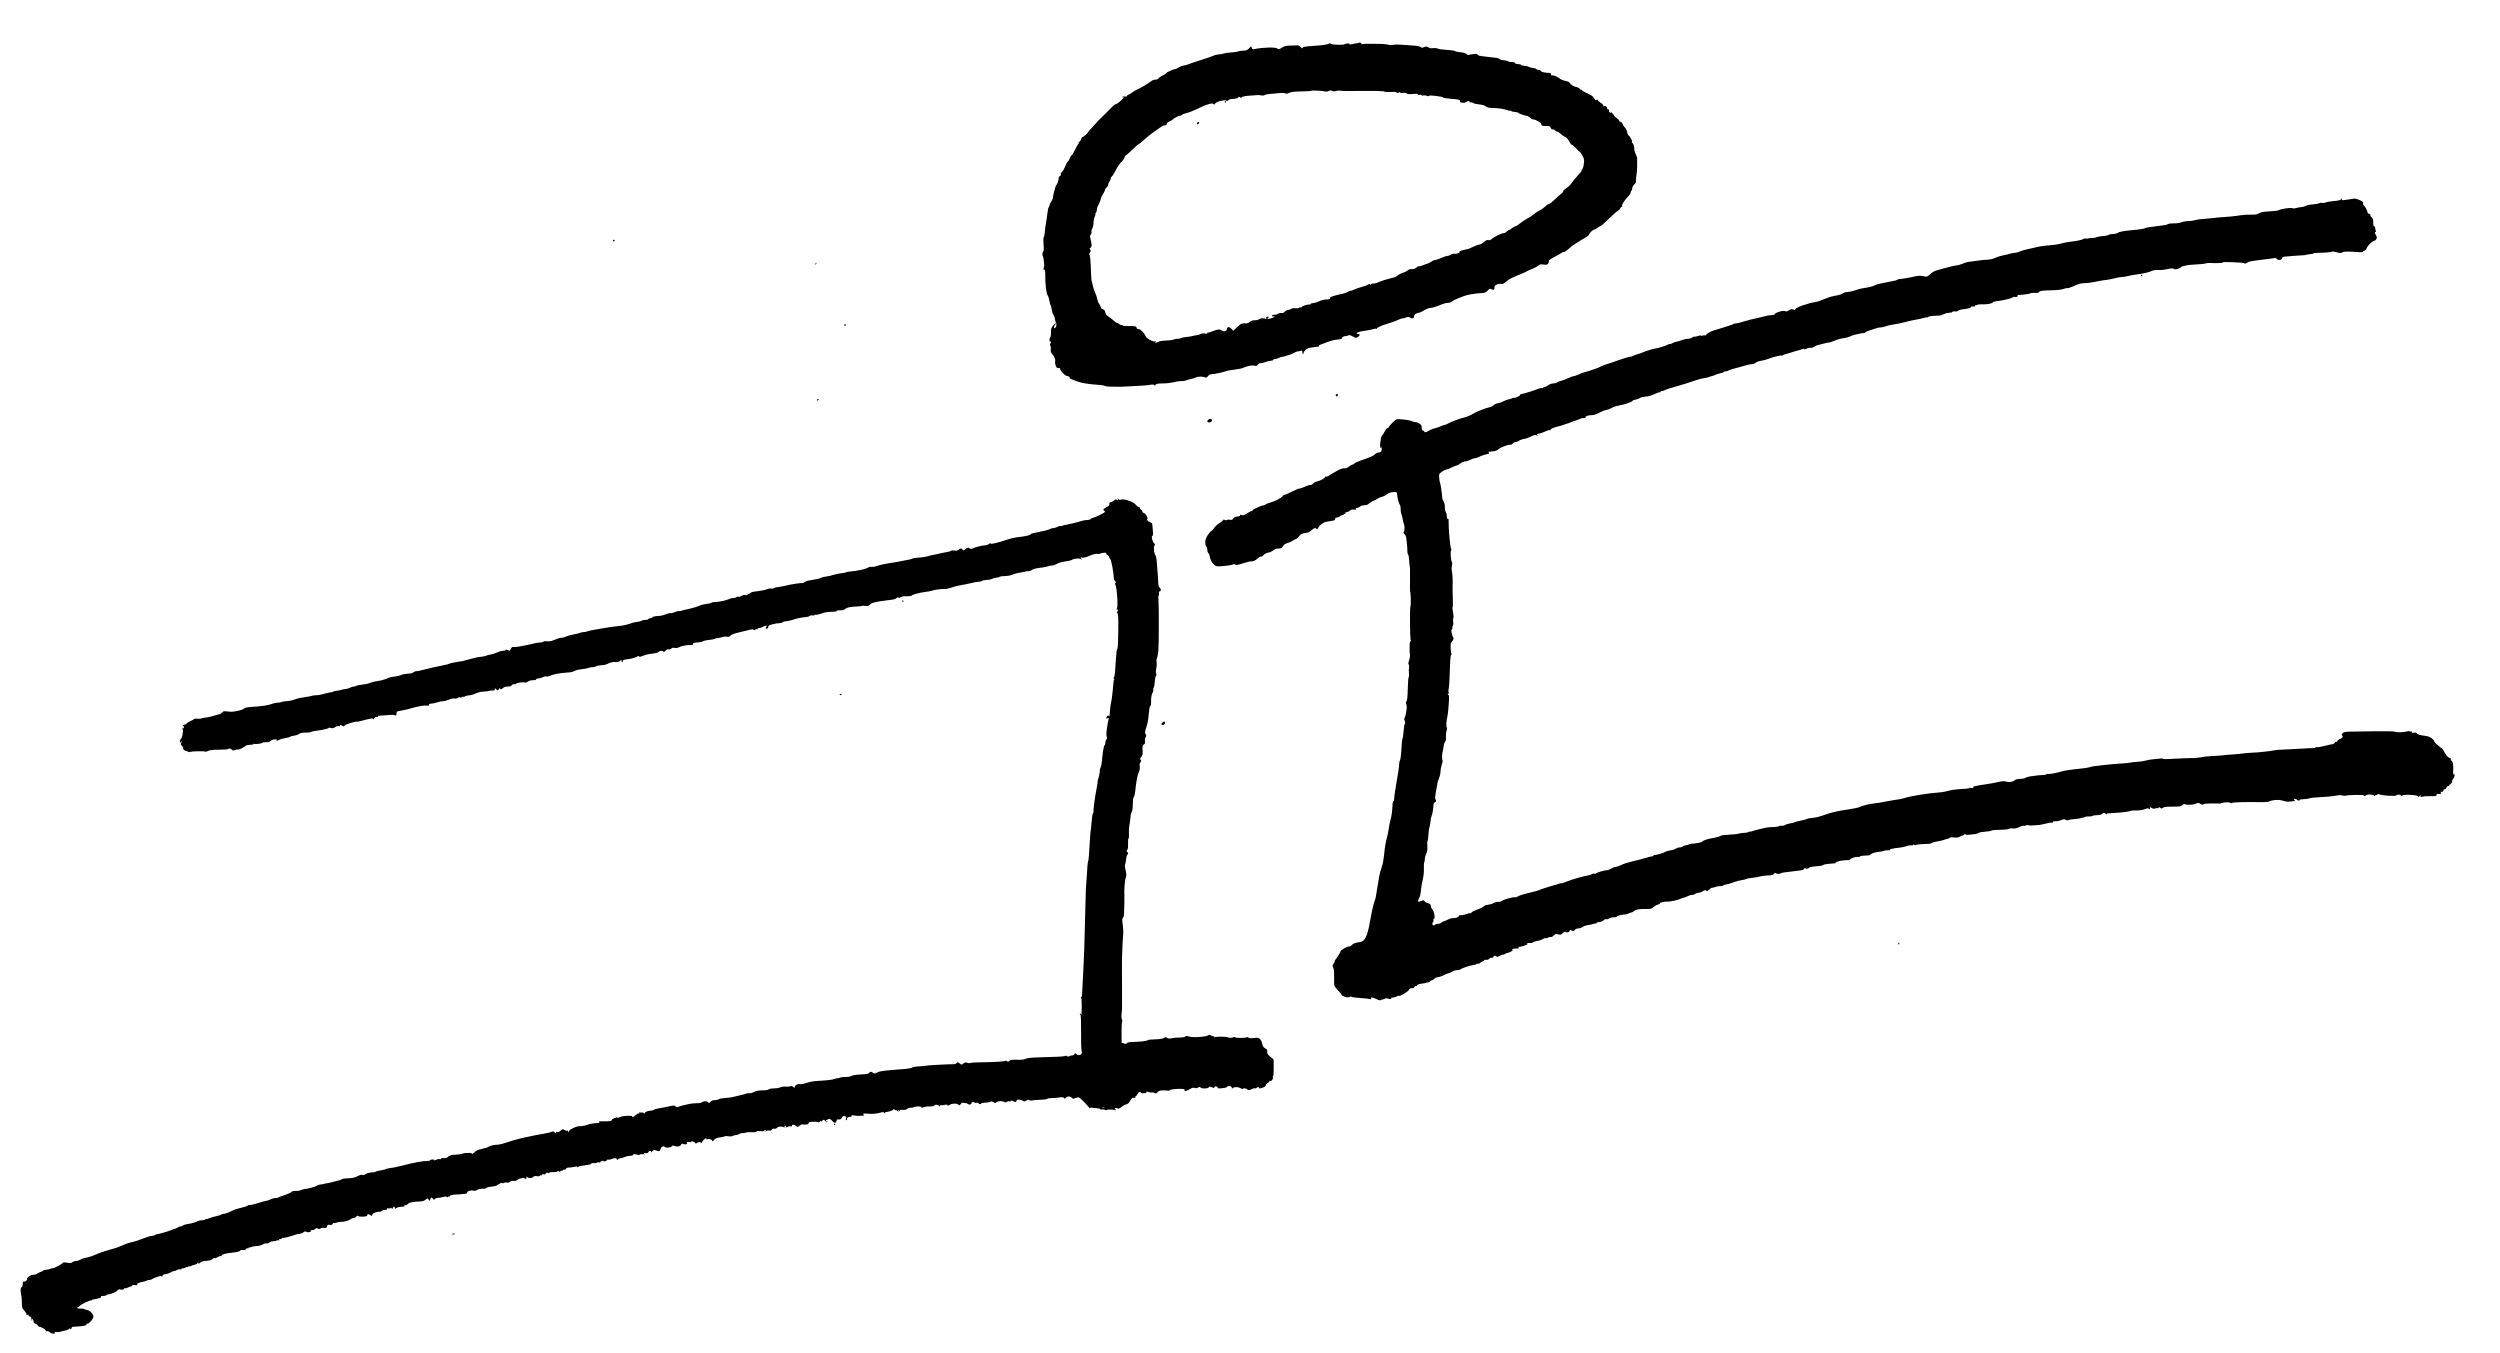
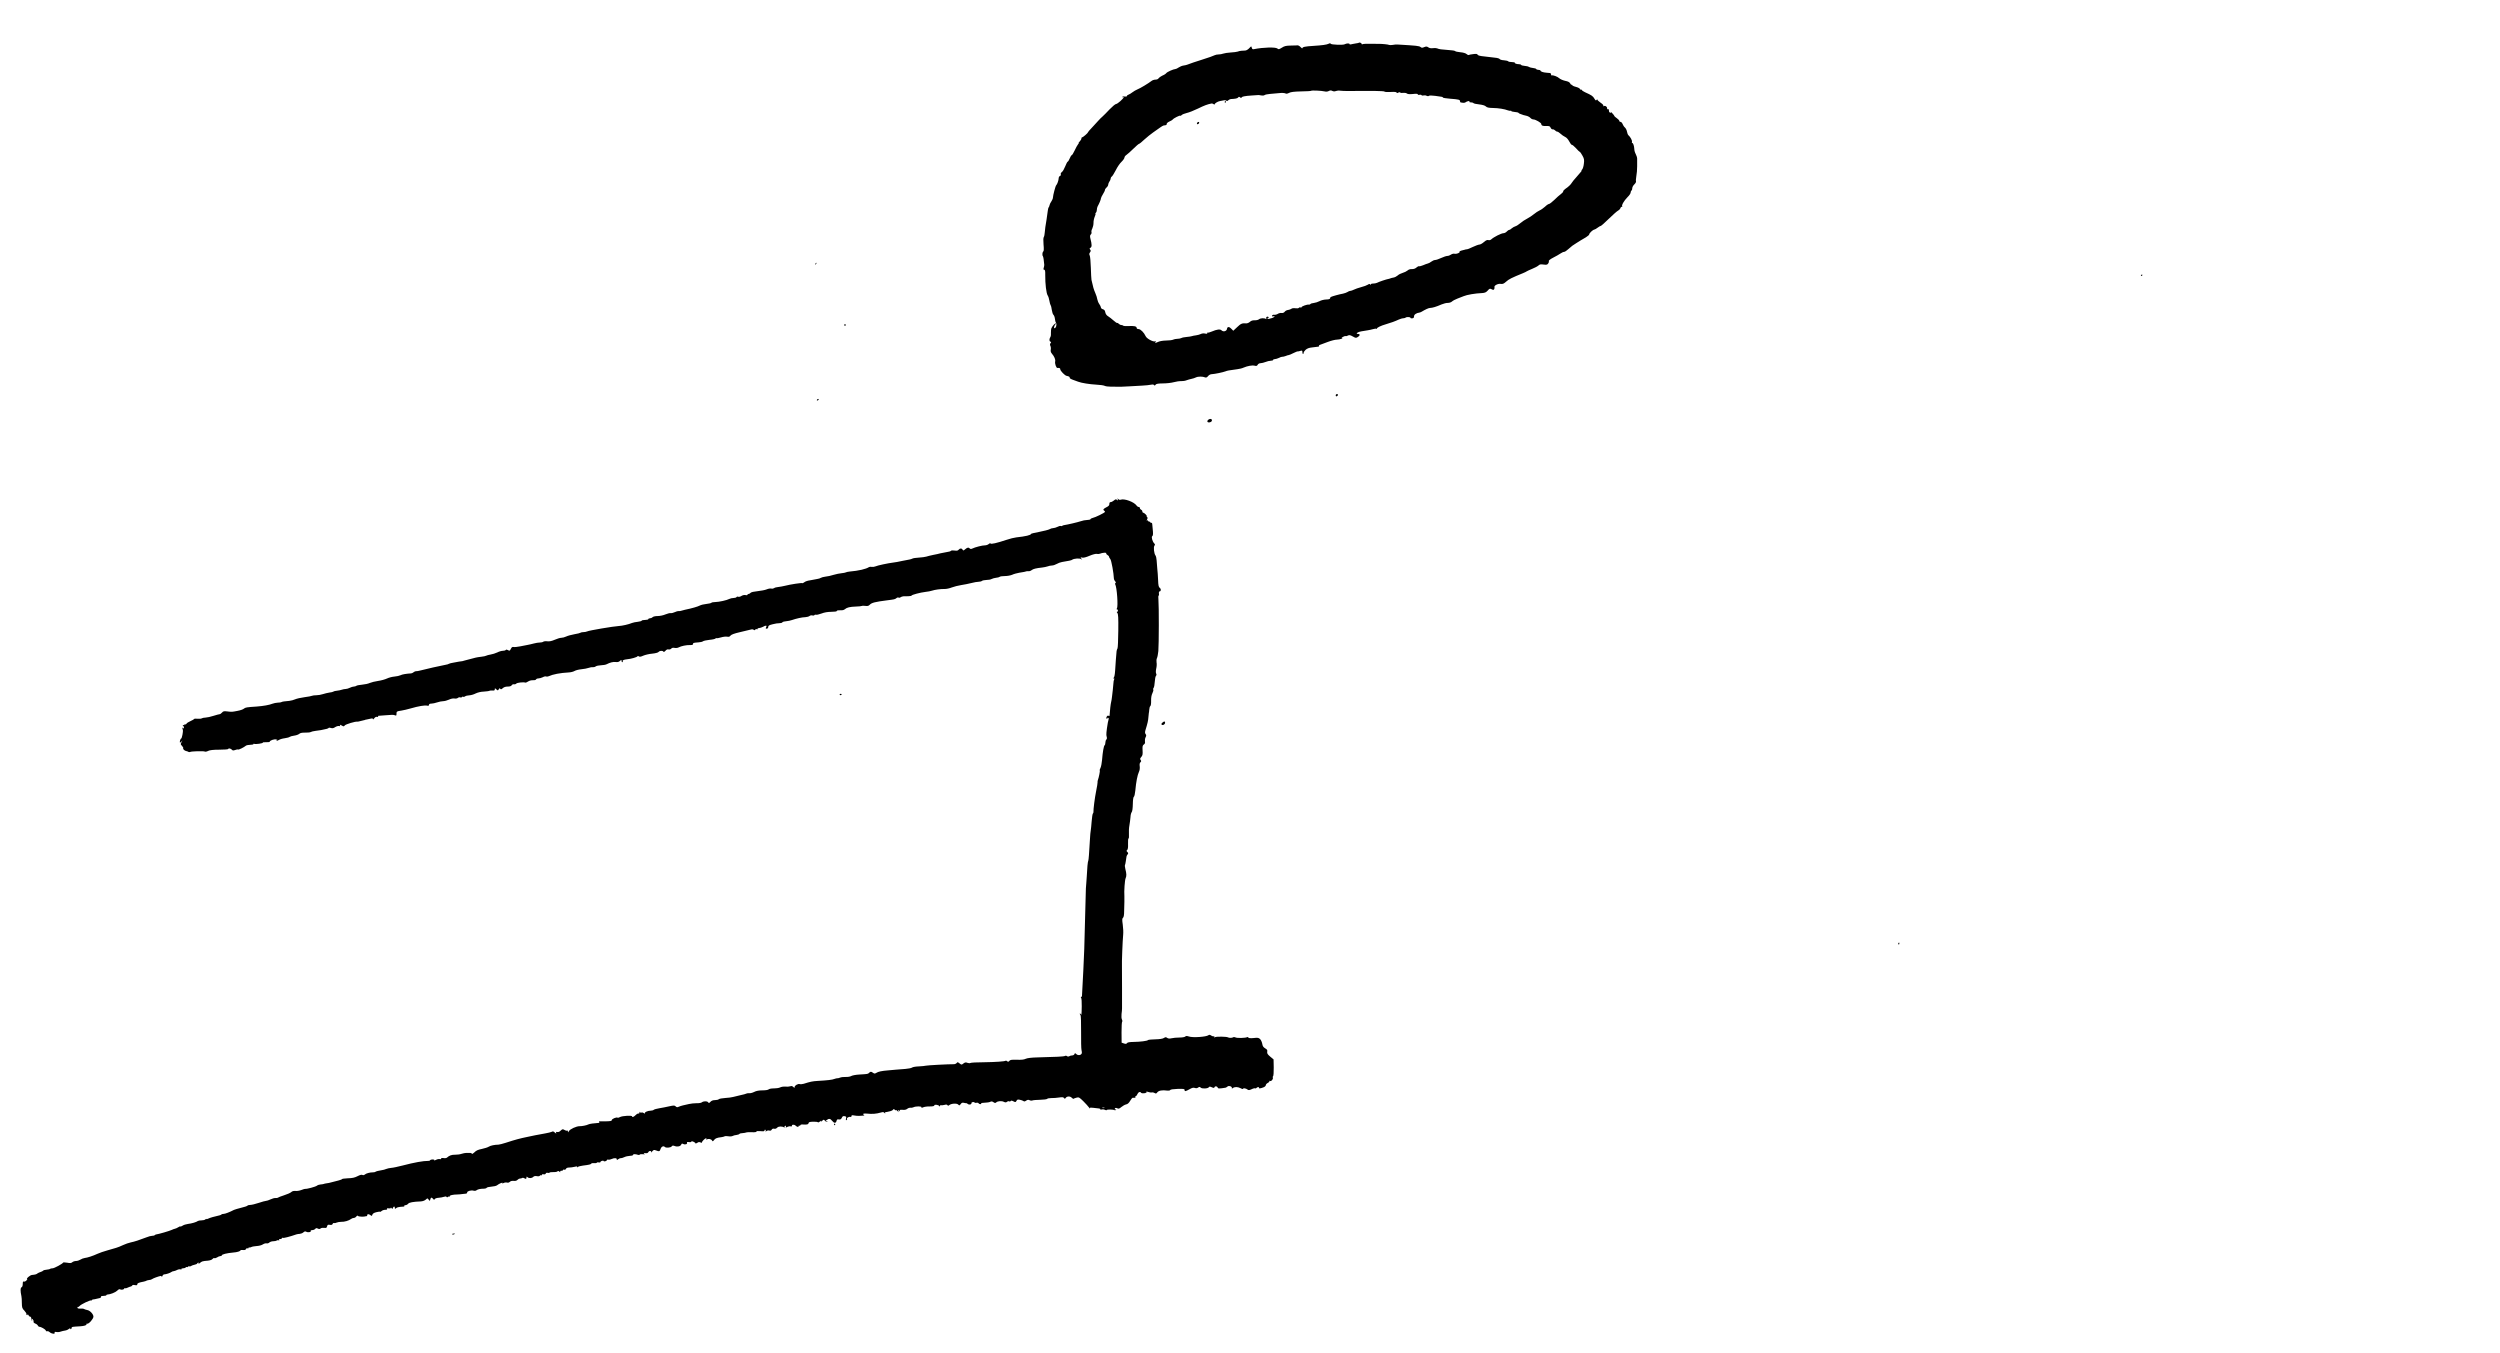
<svg xmlns="http://www.w3.org/2000/svg" version="1.0" width="3077pt" height="1665pt" viewBox="0 0 3077 1665" preserveAspectRatio="xMidYMid meet">
  <g transform="translate(0,1665) scale(0.1,-0.1)" fill="#000000" stroke="none">
    <path d="M16728 16125 c-2 -3 -22 -7 -44 -10 -21 -4 -47 -8 -56 -11 -10 -3 -18 -1 -18 4 0 11 -40 9 -60 -3 -18 -11 -163 -6 -171 6 -4 8 -12 8 -25 1 -23 -12 -79 -20 -192 -27 -98 -6 -132 -13 -132 -28 0 -6 -9 -1 -20 11 -20 21 -33 27 -54 23 -4 -1 -38 -2 -75 -2 -52 -1 -74 -6 -104 -26 -34 -21 -41 -23 -55 -10 -23 19 -174 15 -288 -8 -16 -4 -23 1 -27 17 -6 22 -6 22 -31 -5 -14 -15 -35 -28 -48 -29 -13 0 -35 -2 -49 -3 -15 -1 -35 -5 -45 -10 -11 -4 -49 -9 -86 -11 -37 -2 -79 -9 -93 -14 -15 -6 -40 -10 -56 -10 -16 0 -37 -4 -47 -9 -17 -9 -76 -30 -162 -57 -50 -15 -157 -51 -180 -61 -8 -3 -28 -8 -45 -10 -16 -2 -42 -13 -57 -23 -15 -11 -34 -20 -42 -20 -21 0 -103 -36 -111 -50 -4 -6 -17 -15 -28 -21 -33 -14 -61 -33 -70 -46 -4 -7 -20 -13 -35 -13 -16 0 -37 -7 -47 -15 -40 -31 -141 -92 -175 -105 -19 -8 -47 -24 -62 -36 -16 -13 -37 -25 -48 -29 -11 -3 -20 -11 -20 -17 0 -6 -11 -8 -25 -6 -14 3 -28 1 -32 -5 -3 -6 -1 -7 5 -3 7 4 12 3 12 -1 0 -16 -76 -83 -93 -83 -10 0 -45 -30 -80 -66 -34 -36 -73 -76 -87 -88 -14 -11 -38 -36 -55 -55 -16 -19 -51 -57 -77 -84 -27 -27 -48 -53 -48 -56 0 -9 -60 -61 -71 -61 -5 0 -9 -7 -9 -15 0 -8 -9 -24 -20 -35 -11 -11 -17 -20 -13 -20 3 0 -1 -8 -9 -17 -8 -10 -27 -44 -41 -75 -15 -32 -31 -58 -36 -58 -5 0 -16 -18 -25 -40 -9 -22 -20 -40 -25 -40 -4 0 -18 -26 -30 -57 -12 -31 -30 -63 -41 -70 -11 -8 -17 -20 -14 -28 4 -8 -1 -18 -10 -21 -9 -3 -16 -17 -16 -30 0 -22 -18 -74 -30 -84 -9 -7 -40 -126 -40 -150 0 -12 -9 -33 -19 -48 -11 -15 -21 -36 -23 -47 -2 -11 -6 -22 -10 -26 -4 -3 -10 -23 -12 -45 -6 -48 -24 -171 -30 -200 -2 -11 -5 -41 -7 -65 -1 -24 -7 -50 -12 -57 -6 -7 -7 -45 -3 -91 5 -52 4 -81 -3 -86 -12 -7 -15 -48 -5 -58 5 -5 13 -53 17 -107 0 -8 -3 -25 -7 -37 -5 -17 -3 -23 6 -23 11 0 14 -17 13 -67 -1 -106 13 -224 30 -249 8 -12 18 -42 21 -66 4 -24 11 -48 15 -54 5 -6 12 -33 15 -60 4 -27 13 -54 21 -60 7 -7 15 -28 17 -48 2 -19 7 -41 13 -48 14 -19 1 -68 -19 -68 -12 0 1 42 16 52 7 5 7 8 1 8 -12 0 -39 -29 -53 -57 -5 -10 -8 -36 -7 -58 2 -22 -1 -44 -5 -50 -16 -22 -18 -54 -3 -59 12 -5 13 -9 3 -20 -8 -10 -8 -20 -2 -33 6 -10 8 -31 5 -46 -4 -19 1 -35 14 -50 30 -34 46 -74 40 -96 -6 -25 13 -81 28 -80 25 3 35 -2 35 -17 0 -18 57 -77 78 -80 28 -5 43 -14 38 -23 -4 -5 15 -17 41 -26 27 -10 55 -20 63 -23 41 -16 144 -32 221 -36 47 -2 95 -9 106 -15 11 -6 45 -10 74 -10 54 0 94 0 127 -1 9 0 55 2 102 5 47 3 119 7 160 9 41 2 89 7 106 11 21 4 34 3 39 -5 5 -8 10 -7 18 5 9 12 31 15 92 16 44 0 103 7 132 15 28 8 69 14 90 13 21 -1 52 4 68 11 17 6 43 14 60 17 16 3 41 11 55 18 26 13 83 13 113 0 12 -5 23 0 36 16 11 14 30 24 47 24 33 1 139 23 169 35 19 8 39 12 145 26 25 3 59 11 75 19 49 21 109 32 138 24 21 -6 29 -3 37 12 6 11 21 19 36 19 13 0 41 7 61 15 19 8 48 15 64 15 16 0 29 5 29 10 0 6 9 10 20 10 12 0 34 7 51 15 16 9 35 15 42 14 6 -1 25 3 40 9 16 7 33 12 39 12 5 0 32 11 59 25 27 13 49 22 49 20 0 -2 14 0 30 5 28 8 30 7 30 -16 0 -15 4 -23 10 -19 6 4 8 10 6 14 -3 4 7 19 22 34 20 18 42 27 82 31 85 9 89 10 84 18 -3 5 3 11 13 14 10 3 52 19 94 35 42 16 93 29 115 29 33 0 88 19 59 20 -5 0 1 7 15 14 14 8 28 12 32 10 4 -3 17 0 28 6 16 9 28 7 60 -11 37 -21 40 -21 65 -5 26 17 26 36 -1 36 -36 0 -3 26 42 32 27 5 63 10 79 13 17 2 45 9 64 14 19 6 39 8 45 4 6 -3 8 -3 4 2 -9 9 48 37 112 55 54 15 114 37 156 57 18 8 44 16 58 16 14 1 26 5 26 8 0 3 14 6 30 7 17 0 30 -4 30 -9 0 -6 10 -9 23 -7 15 2 22 10 21 25 0 21 28 41 67 46 8 2 19 5 24 9 50 30 89 48 107 48 26 0 77 15 140 43 26 11 61 20 79 19 17 0 40 7 51 18 11 10 40 25 66 35 26 9 61 23 77 30 39 17 144 35 225 38 35 2 50 8 71 31 22 26 28 27 48 16 19 -10 25 -10 31 1 5 7 6 18 4 24 -8 20 43 47 77 41 24 -4 38 2 67 28 33 30 67 47 207 104 22 9 42 19 45 22 3 3 32 16 65 30 33 13 69 32 80 42 15 15 28 17 63 12 35 -5 46 -3 56 12 8 10 12 24 9 31 -3 7 19 24 54 42 32 16 72 39 88 50 17 12 37 21 46 21 9 0 32 15 51 33 45 40 54 47 103 77 42 27 51 32 114 69 23 14 41 30 41 36 0 15 44 56 62 59 8 1 27 12 42 24 16 12 33 22 39 22 5 0 49 39 98 87 49 48 100 93 113 100 14 7 28 22 31 33 4 11 11 17 17 14 7 -4 8 -2 4 4 -10 16 21 70 65 115 22 21 39 46 39 57 0 10 5 22 10 25 6 3 10 16 10 29 0 12 11 33 25 46 14 13 23 30 21 37 -3 7 -1 36 4 65 6 28 10 83 10 122 -1 39 -1 81 0 94 0 13 -8 38 -17 55 -10 18 -18 46 -18 62 -2 39 -14 75 -25 75 -5 0 -7 6 -4 14 6 14 -20 62 -43 81 -7 6 -15 25 -18 44 -3 19 -15 42 -25 51 -11 9 -24 29 -29 43 -6 15 -17 27 -26 27 -8 0 -15 6 -15 13 0 6 -14 21 -30 32 -16 11 -30 23 -30 27 0 4 -12 20 -27 35 -14 15 -23 22 -18 14 5 -9 3 -12 -6 -9 -8 3 -15 10 -15 16 -1 7 -2 17 -3 23 0 5 -5 7 -11 4 -5 -3 -10 3 -10 13 0 21 -25 36 -42 25 -7 -3 -8 -1 -4 5 4 7 -10 22 -34 38 -22 15 -40 32 -40 38 0 6 -4 4 -9 -3 -8 -12 -13 -9 -28 16 -17 30 -33 41 -115 78 -21 10 -38 21 -38 27 0 5 -4 7 -9 4 -5 -3 -11 1 -15 9 -3 8 -26 20 -51 26 -25 6 -45 16 -45 22 0 6 -3 7 -7 4 -3 -4 -11 3 -17 16 -8 16 -26 25 -62 32 -27 6 -60 20 -73 32 -21 20 -74 40 -93 35 -5 -1 -8 5 -8 13 0 8 -6 15 -12 16 -7 1 -27 2 -44 4 -42 3 -74 15 -74 26 0 5 -11 9 -24 9 -13 0 -26 5 -28 10 -2 6 -20 11 -40 13 -20 2 -42 8 -50 13 -7 6 -31 12 -53 13 -22 2 -41 7 -43 12 -2 5 -14 9 -27 9 -29 0 -56 10 -51 19 2 3 -14 6 -36 7 -22 0 -42 4 -46 10 -4 5 -27 10 -52 12 -24 1 -47 8 -51 14 -4 6 -20 13 -36 15 -15 1 -41 5 -58 7 -16 3 -62 8 -102 12 -47 4 -74 12 -77 21 -4 10 -17 12 -53 7 -27 -3 -52 -8 -56 -11 -5 -3 -17 3 -27 12 -11 10 -42 19 -77 22 -32 3 -60 9 -63 14 -3 5 -39 11 -80 13 -89 6 -119 10 -143 21 -10 4 -33 5 -51 2 -22 -3 -42 0 -56 10 -17 12 -26 13 -51 3 -23 -10 -32 -10 -45 1 -17 14 -45 17 -284 31 -14 1 -40 -1 -59 -5 -19 -3 -39 -3 -44 0 -10 6 -88 14 -129 13 -7 0 -52 0 -99 1 -48 1 -92 -1 -98 -5 -6 -4 -11 -3 -11 2 0 11 -25 23 -32 17z m-425 -600 c17 -5 38 -3 52 5 17 9 28 9 43 1 14 -7 29 -8 46 -1 14 5 35 7 48 4 13 -3 73 -5 133 -4 61 1 121 2 135 1 14 0 82 0 153 0 70 -1 127 -4 127 -8 0 -5 34 -7 75 -5 50 3 75 0 75 -8 0 -7 6 -8 19 0 12 6 22 6 25 1 4 -5 20 -7 37 -4 17 2 37 -1 45 -8 10 -8 34 -10 74 -6 41 5 60 3 60 -4 0 -6 9 -9 20 -6 11 3 23 1 26 -4 3 -6 14 -7 24 -4 11 3 28 2 38 -4 12 -6 22 -7 28 -1 6 6 36 6 79 0 39 -6 76 -11 83 -12 6 -1 12 -5 12 -9 0 -4 39 -10 88 -14 105 -8 122 -12 122 -31 0 -8 3 -14 8 -15 4 0 16 -2 27 -4 10 -2 24 0 30 4 18 15 58 24 51 12 -5 -7 2 -11 18 -11 14 0 27 -4 31 -9 3 -5 35 -13 71 -16 42 -5 71 -14 82 -25 13 -13 34 -18 84 -19 71 -1 146 -13 189 -30 15 -5 30 -7 33 -4 3 4 6 2 6 -3 0 -5 19 -10 42 -12 23 -1 45 -7 48 -11 4 -7 19 -14 60 -27 3 0 19 -5 37 -9 18 -4 40 -16 49 -26 9 -11 26 -19 37 -19 26 0 97 -41 97 -56 0 -20 20 -28 64 -25 34 1 43 -2 51 -21 6 -13 17 -22 26 -20 9 1 22 -5 29 -13 7 -8 18 -15 26 -15 7 0 26 -12 41 -26 15 -15 41 -32 56 -39 17 -7 37 -29 51 -56 12 -24 27 -43 33 -42 6 1 28 -17 50 -41 21 -24 43 -45 49 -47 5 -2 19 -23 32 -47 20 -36 22 -50 16 -98 -3 -30 -13 -62 -21 -70 -8 -7 -12 -14 -8 -14 7 0 1 -7 -62 -79 -27 -29 -52 -61 -57 -70 -11 -21 -45 -53 -79 -75 -15 -10 -27 -24 -27 -31 0 -8 -13 -23 -29 -34 -16 -11 -52 -43 -80 -71 -28 -27 -58 -50 -65 -50 -8 0 -31 -15 -50 -34 -20 -18 -50 -39 -67 -46 -17 -8 -49 -28 -70 -46 -22 -18 -59 -43 -83 -55 -25 -12 -62 -37 -83 -55 -21 -18 -49 -36 -61 -39 -13 -3 -33 -15 -45 -25 -11 -11 -26 -20 -32 -20 -7 0 -20 -9 -30 -20 -10 -11 -28 -20 -39 -20 -27 0 -121 -47 -154 -78 -8 -7 -23 -10 -33 -7 -13 5 -31 -3 -55 -24 -19 -17 -44 -31 -55 -31 -11 0 -49 -14 -83 -30 -35 -17 -67 -30 -72 -29 -5 1 -16 0 -24 -4 -8 -3 -28 -8 -43 -11 -15 -4 -26 -10 -23 -15 8 -12 -39 -30 -62 -24 -12 3 -31 -2 -44 -11 -12 -9 -32 -16 -44 -16 -12 0 -46 -11 -76 -25 -29 -14 -63 -25 -74 -25 -12 0 -33 -9 -47 -20 -14 -11 -33 -21 -43 -23 -11 -2 -36 -12 -57 -21 -22 -9 -44 -15 -50 -13 -7 3 -22 -5 -34 -16 -14 -13 -35 -20 -56 -19 -21 1 -42 -6 -54 -18 -12 -10 -38 -23 -60 -29 -21 -6 -49 -20 -61 -32 -13 -11 -35 -23 -50 -25 -15 -3 -34 -7 -42 -11 -8 -3 -19 -7 -25 -7 -17 -2 -119 -36 -137 -47 -10 -5 -31 -9 -48 -9 -17 0 -30 -5 -31 -12 0 -10 -2 -10 -6 0 -4 10 -10 10 -28 -2 -12 -8 -49 -22 -82 -30 -34 -9 -73 -23 -89 -31 -16 -8 -36 -15 -44 -15 -9 0 -24 -6 -35 -14 -11 -7 -36 -16 -55 -20 -42 -7 -136 -33 -150 -41 -6 -3 -10 -12 -10 -18 0 -7 -18 -13 -48 -13 -26 -1 -63 -10 -82 -21 -19 -10 -51 -20 -70 -22 -19 -2 -38 -7 -41 -13 -3 -5 -12 -8 -20 -7 -20 4 -89 -21 -89 -31 0 -5 -6 -7 -14 -4 -8 3 -17 1 -20 -5 -4 -6 -22 -8 -42 -5 -20 3 -41 1 -49 -6 -8 -6 -26 -13 -41 -15 -15 -1 -34 -11 -41 -21 -9 -12 -23 -18 -39 -16 -14 2 -35 -3 -47 -11 -12 -8 -32 -13 -44 -11 -11 2 -23 -3 -26 -10 -4 -10 1 -12 16 -9 17 4 19 3 11 -6 -6 -7 -20 -14 -30 -16 -11 -2 -19 -4 -19 -5 0 -1 -8 -3 -17 -5 -10 -2 -18 1 -18 6 0 5 6 9 13 9 8 0 7 3 -3 10 -16 10 -33 -7 -23 -24 4 -5 1 -6 -7 -1 -21 13 -67 10 -85 -5 -9 -7 -32 -13 -53 -12 -24 1 -43 -5 -58 -19 -12 -11 -33 -20 -46 -19 -50 4 -65 -2 -111 -46 l-48 -45 -22 23 c-27 30 -51 30 -55 1 -4 -30 -45 -41 -67 -19 -18 18 -56 13 -122 -15 -22 -10 -44 -15 -47 -12 -3 4 -6 1 -6 -6 0 -9 -9 -11 -29 -6 -17 4 -40 1 -52 -6 -13 -6 -39 -14 -58 -16 -20 -2 -43 -7 -51 -10 -8 -3 -37 -8 -64 -10 -27 -2 -58 -8 -67 -14 -10 -5 -32 -9 -49 -9 -17 0 -40 -5 -50 -10 -11 -6 -50 -11 -87 -11 -44 -1 -82 -8 -106 -20 -31 -14 -36 -15 -26 -3 11 13 10 15 -3 12 -30 -6 -104 35 -117 64 -20 45 -63 88 -88 88 -14 0 -23 6 -23 15 0 19 -31 26 -103 22 -32 -2 -60 1 -63 5 -3 4 -13 8 -23 8 -10 0 -24 7 -31 15 -7 8 -16 13 -20 10 -4 -2 -24 12 -45 31 -21 19 -51 42 -67 52 -18 10 -30 28 -34 48 -4 23 -13 34 -30 38 -13 4 -24 13 -24 22 0 8 -9 27 -20 42 -11 15 -21 41 -24 57 -2 17 -13 52 -25 79 -19 43 -28 74 -47 161 -2 11 -6 79 -8 151 -2 72 -8 139 -14 150 -7 14 -7 24 4 38 11 15 11 23 2 34 -10 11 -9 16 4 23 18 10 18 39 -1 112 -7 29 -6 41 5 52 8 7 11 20 8 28 -3 9 1 28 10 44 8 17 15 47 15 69 -1 21 6 56 15 77 9 20 13 37 9 37 -4 0 -2 5 5 12 7 7 12 22 12 35 0 13 4 31 9 41 22 40 41 86 41 99 0 7 11 31 25 53 14 22 25 45 25 53 0 7 9 20 20 30 11 9 20 25 20 35 0 10 7 27 15 38 8 10 15 27 15 36 0 9 6 21 14 25 7 4 29 40 49 78 19 39 51 86 71 104 20 19 36 43 36 52 0 9 11 24 25 33 13 9 52 43 85 76 33 33 65 60 70 60 5 0 35 24 65 53 31 28 80 68 108 87 29 19 67 46 85 60 18 14 39 25 45 26 33 3 37 5 37 20 0 8 15 21 34 29 19 8 37 19 41 25 9 14 86 53 92 46 4 -3 11 0 17 8 6 7 34 19 61 25 28 6 91 31 140 55 80 39 115 52 165 62 8 2 20 -2 27 -8 7 -6 13 -6 13 -2 0 12 37 35 64 40 11 2 33 6 48 9 14 4 29 1 33 -4 4 -8 11 -6 21 4 9 8 23 15 32 16 55 2 85 8 92 20 7 10 11 10 24 0 10 -9 16 -9 16 -3 0 13 38 21 130 27 36 2 70 5 75 5 6 1 23 -1 39 -5 15 -3 34 -1 41 5 6 5 36 12 66 14 30 3 80 7 112 10 32 4 66 2 76 -3 12 -7 26 -5 47 6 21 11 62 16 147 18 64 1 120 4 123 7 7 8 131 2 167 -7z" />
    <path d="M15075 15401 c-3 -5 -2 -12 3 -15 5 -3 9 1 9 9 0 17 -3 19 -12 6z" />
    <path d="M14735 15139 c-4 -6 -5 -13 -2 -16 7 -7 27 6 27 18 0 12 -17 12 -25 -2z" />
-     <path d="M28813 14196 c-5 -8 -34 -16 -73 -19 -73 -7 -98 -11 -120 -21 -9 -4 -27 -5 -40 -3 -14 3 -30 0 -37 -5 -6 -5 -42 -11 -79 -14 -37 -2 -74 -10 -81 -16 -7 -6 -25 -12 -40 -14 -34 -3 -84 -13 -100 -19 -7 -2 -23 -1 -35 4 -20 7 -137 -11 -161 -26 -11 -7 -51 -11 -149 -17 -43 -2 -78 -10 -95 -21 -21 -14 -45 -18 -97 -17 -38 1 -94 -2 -125 -7 -54 -10 -200 -24 -231 -24 -8 1 -51 -4 -95 -9 -44 -5 -105 -11 -135 -13 -30 -2 -66 -6 -80 -9 -14 -3 -38 -8 -53 -12 -16 -3 -45 -6 -65 -6 -21 0 -53 -6 -72 -14 -19 -8 -60 -14 -90 -13 -31 1 -66 -3 -78 -10 -12 -7 -39 -13 -60 -15 -20 -2 -53 -6 -72 -9 -19 -4 -56 -8 -83 -11 -26 -3 -52 -8 -57 -11 -18 -11 -54 -17 -190 -30 -91 -9 -135 -18 -155 -31 -11 -8 -38 -14 -60 -14 -23 0 -46 -5 -52 -11 -6 -6 -35 -12 -64 -14 -30 -1 -67 -8 -84 -14 -16 -7 -41 -11 -55 -9 -14 1 -30 -1 -35 -4 -6 -3 -25 -5 -43 -4 -17 1 -32 -1 -32 -5 0 -9 -77 -26 -150 -33 -30 -3 -82 -13 -115 -22 -33 -9 -80 -18 -105 -19 -82 -6 -144 -14 -195 -25 -140 -30 -192 -44 -217 -56 -14 -8 -47 -16 -73 -18 -25 -3 -50 -8 -55 -11 -5 -3 -35 -10 -67 -16 -32 -6 -78 -20 -103 -32 -26 -12 -67 -22 -95 -23 -27 0 -86 -6 -130 -13 -44 -7 -94 -14 -110 -15 -17 -2 -47 -11 -68 -21 -20 -9 -49 -18 -64 -20 -45 -5 -88 -15 -160 -36 -38 -11 -75 -21 -83 -23 -41 -11 -71 -27 -99 -55 -22 -21 -37 -28 -53 -25 -63 14 -83 14 -160 -5 -46 -10 -103 -20 -128 -22 -25 -1 -50 -6 -56 -11 -7 -5 -23 -11 -35 -13 -39 -8 -131 -26 -184 -37 -27 -6 -56 -15 -63 -21 -11 -9 -80 -26 -127 -32 -29 -3 -73 -15 -125 -32 -25 -9 -61 -16 -81 -17 -20 0 -42 -6 -50 -12 -8 -6 -23 -14 -34 -18 -19 -7 -32 -10 -88 -20 -28 -5 -97 -28 -151 -51 -41 -17 -55 -21 -116 -31 -19 -3 -38 -8 -42 -11 -5 -2 -16 -6 -25 -8 -46 -9 -132 -47 -137 -61 -4 -9 -11 -12 -18 -7 -20 12 -31 11 -65 -9 -17 -10 -34 -15 -37 -10 -12 20 -136 -16 -136 -39 0 -4 -15 -8 -32 -7 -18 0 -53 -5 -78 -12 -25 -6 -54 -13 -64 -16 -74 -15 -170 -39 -219 -55 -31 -10 -67 -19 -80 -19 -13 0 -27 -4 -33 -8 -5 -5 -43 -18 -84 -31 -41 -12 -95 -29 -120 -37 -25 -8 -49 -16 -55 -17 -26 -7 -75 -39 -75 -48 0 -6 -6 -9 -12 -6 -7 2 -23 0 -36 -4 -15 -6 -21 -5 -17 1 3 5 -12 3 -34 -5 -21 -7 -42 -11 -44 -8 -3 3 -16 -2 -29 -11 -12 -9 -37 -16 -56 -16 -18 0 -49 -7 -69 -15 -20 -8 -49 -18 -66 -20 -16 -3 -42 -12 -58 -21 -16 -8 -29 -12 -29 -8 0 4 -6 2 -12 -3 -17 -13 -142 -53 -166 -53 -18 0 -114 -30 -157 -49 -11 -5 -40 -15 -65 -22 -25 -7 -49 -16 -54 -21 -6 -4 -19 -8 -30 -8 -12 0 -73 -18 -136 -40 -63 -23 -137 -48 -165 -56 -27 -9 -54 -20 -60 -24 -14 -11 -152 -60 -195 -69 -19 -4 -55 -17 -79 -29 -25 -12 -53 -22 -63 -22 -10 0 -40 -11 -66 -24 -26 -13 -63 -27 -82 -31 -19 -4 -44 -14 -55 -21 -11 -8 -34 -14 -51 -14 -17 0 -43 -9 -57 -20 -14 -11 -32 -20 -40 -20 -9 0 -19 -5 -22 -11 -4 -6 -13 -8 -19 -6 -7 3 -26 -1 -42 -8 -39 -18 -192 -65 -210 -65 -8 0 -14 -5 -14 -11 0 -12 -69 -43 -78 -35 -3 3 -10 2 -16 -4 -7 -5 -27 -12 -46 -15 -19 -3 -48 -14 -65 -24 -16 -10 -47 -21 -68 -24 -22 -3 -46 -15 -55 -25 -10 -11 -30 -21 -47 -24 -49 -9 -167 -56 -217 -87 -25 -16 -73 -35 -105 -42 -51 -11 -153 -50 -205 -79 -10 -6 -23 -10 -30 -10 -7 0 -26 -7 -42 -15 -17 -9 -50 -20 -75 -26 -25 -5 -58 -19 -73 -29 -29 -21 -58 -26 -58 -10 0 6 -7 10 -15 10 -12 0 -19 21 -17 50 2 20 -38 51 -70 54 -20 2 -42 7 -49 12 -25 15 -173 32 -194 22 -21 -11 -95 -88 -95 -100 0 -5 -6 -8 -14 -8 -7 0 -21 -17 -31 -37 -9 -21 -23 -43 -31 -49 -7 -6 -16 -26 -19 -45 -11 -81 -13 -119 -4 -113 5 3 6 11 3 17 -4 7 -3 9 1 4 14 -12 16 -49 4 -63 -6 -8 -21 -14 -34 -14 -12 0 -30 -9 -39 -19 -10 -11 -32 -25 -49 -31 -18 -7 -41 -16 -52 -21 -11 -4 -47 -17 -79 -28 -32 -11 -66 -27 -76 -36 -9 -8 -22 -15 -28 -15 -6 0 -23 -10 -39 -23 -18 -15 -39 -22 -57 -21 -17 2 -48 -8 -75 -23 -25 -14 -55 -31 -66 -37 -11 -6 -32 -20 -47 -30 -15 -10 -31 -15 -37 -12 -5 3 -11 0 -14 -8 -7 -17 -55 -42 -99 -52 -18 -3 -39 -15 -46 -26 -8 -10 -21 -18 -30 -17 -10 2 -42 -8 -72 -21 -30 -14 -60 -24 -66 -22 -6 1 -47 -16 -90 -38 -43 -22 -85 -40 -94 -40 -8 0 -21 -9 -27 -20 -14 -21 -96 -62 -161 -80 -23 -6 -44 -15 -47 -20 -3 -6 -14 -10 -24 -10 -10 0 -31 -6 -47 -14 -16 -8 -41 -19 -56 -25 -16 -6 -28 -15 -28 -21 0 -5 -7 -10 -15 -10 -8 0 -33 -13 -57 -29 -33 -22 -47 -27 -65 -20 -16 6 -22 5 -20 -4 1 -7 -13 -13 -35 -15 -26 -2 -41 -10 -49 -24 -8 -15 -17 -19 -38 -15 -15 3 -33 2 -41 -3 -9 -5 -19 -5 -26 1 -9 7 -15 6 -21 -4 -4 -8 -28 -26 -51 -41 -24 -15 -51 -41 -60 -57 -10 -16 -24 -31 -32 -34 -8 -3 -29 -27 -46 -53 -22 -36 -30 -59 -29 -92 1 -24 7 -46 13 -48 7 -2 12 -18 12 -37 0 -18 6 -38 14 -44 7 -6 16 -30 19 -52 6 -42 52 -103 82 -108 42 -6 183 10 203 23 7 4 19 3 26 -3 10 -9 33 -5 92 15 44 14 93 26 109 25 22 -1 41 8 65 29 18 16 42 30 51 30 10 0 22 6 26 13 11 17 49 37 71 37 10 0 34 11 53 25 18 14 43 25 54 24 11 -1 23 0 28 1 4 1 12 3 17 4 6 0 16 12 23 26 8 16 27 29 56 37 24 7 51 19 60 27 9 7 26 17 38 20 12 4 32 20 43 36 19 26 48 39 106 45 12 2 33 15 47 29 28 28 51 33 63 15 4 -7 12 1 21 18 14 30 62 65 98 71 11 2 40 7 65 11 34 5 45 11 44 24 -1 11 6 17 21 17 12 0 28 7 35 15 7 8 21 15 31 15 11 0 19 5 19 11 0 5 5 7 10 4 6 -4 9 -1 8 7 -2 7 8 14 22 16 14 2 30 10 37 19 9 11 23 14 55 10 24 -3 35 -4 25 -1 -20 6 -13 24 10 24 9 0 24 7 34 16 10 9 34 16 54 16 22 0 43 7 53 19 10 10 36 26 57 35 22 9 47 22 55 29 8 7 29 16 47 20 18 3 44 16 59 28 29 23 50 29 99 31 26 1 30 -2 31 -29 2 -40 23 -118 35 -130 5 -5 9 -29 9 -53 0 -24 4 -51 9 -60 5 -10 12 -38 16 -62 4 -25 9 -49 12 -53 12 -19 14 -77 4 -96 -9 -15 -7 -23 7 -37 9 -10 18 -25 19 -33 1 -9 5 -43 9 -76 4 -33 7 -76 6 -95 0 -19 4 -40 10 -47 6 -7 11 -39 12 -70 1 -32 4 -62 7 -68 3 -5 5 -77 4 -160 -2 -82 -1 -154 2 -158 8 -14 10 -177 3 -182 -9 -6 -6 -397 3 -412 4 -7 2 -15 -4 -18 -5 -4 -10 -28 -9 -54 1 -25 1 -50 0 -56 -1 -5 -1 -14 0 -20 8 -37 6 -66 -7 -104 -9 -26 -11 -46 -5 -50 5 -3 8 -15 6 -26 -5 -26 -5 -53 -2 -90 2 -16 0 -35 -4 -41 -4 -6 -9 -72 -11 -146 -2 -91 -7 -141 -16 -151 -8 -10 -9 -22 -3 -34 5 -10 8 -27 7 -38 -2 -43 -18 -121 -27 -132 -5 -7 -7 -17 -3 -23 10 -17 14 -50 6 -50 -5 0 -11 -39 -15 -87 -4 -48 -10 -91 -13 -96 -6 -9 -9 -43 -17 -169 -3 -43 -9 -86 -15 -96 -6 -11 -10 -32 -10 -48 0 -27 -9 -92 -46 -305 -8 -47 -15 -100 -15 -117 0 -18 -4 -32 -9 -32 -4 0 -9 -12 -10 -27 -5 -95 -11 -147 -26 -203 -9 -35 -19 -84 -22 -109 -3 -25 -12 -71 -20 -101 -16 -58 -30 -136 -36 -210 -6 -63 -16 -121 -27 -150 -13 -36 -33 -111 -36 -135 -1 -11 -7 -45 -12 -75 -6 -30 -13 -73 -16 -95 -8 -61 -18 -108 -27 -126 -4 -9 -10 -27 -13 -40 -3 -13 -10 -42 -15 -64 -5 -22 -20 -96 -32 -165 -29 -159 -59 -222 -109 -232 -80 -15 -94 -20 -111 -39 -10 -11 -23 -19 -31 -18 -20 4 -108 -43 -108 -58 0 -12 -37 -73 -62 -103 -7 -8 -12 -19 -10 -24 2 -4 -5 -17 -14 -27 -14 -15 -15 -23 -5 -46 6 -16 11 -39 11 -53 0 -14 1 -41 1 -60 0 -19 0 -45 0 -57 -2 -54 3 -65 45 -109 24 -26 44 -50 44 -55 0 -21 94 -47 105 -29 4 7 12 7 24 0 10 -5 59 -11 107 -14 49 -3 100 -8 113 -12 16 -5 22 -4 18 4 -13 21 19 19 64 -4 35 -17 49 -20 58 -11 6 6 11 8 11 5 0 -4 12 -1 27 7 15 8 31 11 36 8 17 -10 57 -12 51 -2 -5 9 -3 10 34 13 9 1 27 7 38 14 12 6 24 9 27 6 9 -9 117 57 117 71 0 14 37 31 47 21 4 -3 13 3 20 14 8 11 18 18 23 15 4 -3 10 0 12 7 4 11 20 17 68 23 14 2 35 6 47 10 12 4 25 6 29 5 4 -1 10 4 15 11 4 7 16 14 25 15 10 2 24 10 30 19 7 9 27 18 46 19 18 2 50 13 71 25 21 11 44 21 52 21 8 0 29 9 47 20 18 11 47 20 64 20 16 0 34 4 40 9 15 14 121 50 155 53 17 1 33 6 35 10 3 4 16 8 30 8 13 0 24 4 24 10 0 5 11 12 25 16 14 3 25 11 25 16 0 6 9 8 20 5 11 -3 27 1 35 9 8 8 17 15 20 14 3 0 7 1 10 1 3 1 11 2 18 3 6 1 11 7 10 13 -3 13 29 12 39 -1 3 -5 17 -2 32 7 14 9 34 17 45 17 11 0 22 4 25 9 3 5 21 12 40 15 30 6 71 36 50 36 -5 0 -2 5 6 9 8 5 29 8 47 7 23 -1 30 1 25 13 -3 8 -1 12 4 8 5 -3 34 3 64 13 30 11 48 20 40 20 -13 0 -13 2 -1 9 8 5 23 7 34 5 11 -2 26 1 33 7 7 5 23 12 36 14 60 12 69 15 89 29 12 8 28 12 35 9 8 -3 21 0 29 7 8 7 21 10 29 7 8 -3 25 5 39 18 20 21 28 23 56 15 28 -8 36 -6 55 15 16 17 26 21 38 14 20 -11 48 -1 48 17 0 11 5 12 18 5 27 -14 33 -14 46 5 7 9 26 17 41 17 16 0 41 8 55 18 14 11 43 21 65 23 22 3 52 9 66 15 15 5 30 7 33 4 3 -4 6 -1 6 5 0 7 11 12 25 12 25 0 64 17 76 34 4 5 12 5 18 2 6 -4 21 0 33 8 12 9 39 16 60 16 21 0 38 4 38 9 0 9 59 25 100 26 14 0 35 6 47 13 12 6 27 12 34 12 7 0 20 7 29 15 24 22 63 29 145 27 61 -1 73 2 95 23 14 13 37 27 53 30 15 4 27 10 27 14 0 13 55 27 90 24 34 -3 137 20 172 38 10 5 23 9 28 9 6 0 29 9 51 19 21 11 47 18 57 16 9 -1 24 4 33 11 8 8 29 15 45 16 16 1 36 7 44 13 24 19 48 25 53 12 2 -8 8 -8 20 3 32 29 42 35 57 35 8 -1 24 3 35 9 11 5 34 10 50 9 17 0 35 3 40 8 6 4 25 10 42 14 18 3 42 9 55 14 13 5 25 9 28 9 3 0 19 6 35 12 17 7 48 14 69 17 22 2 48 9 58 14 10 6 44 12 76 15 31 3 73 10 92 16 18 6 63 12 98 13 49 1 67 6 74 19 5 9 13 14 19 11 18 -12 53 -14 64 -5 10 8 43 14 155 26 30 3 66 8 80 10 14 3 30 6 37 6 7 1 15 8 17 15 4 10 11 11 23 4 13 -7 23 -5 36 7 13 11 41 17 89 19 39 2 78 9 86 15 8 7 38 14 66 16 90 6 94 7 90 14 -7 11 76 31 129 31 26 0 47 3 47 7 0 13 66 37 92 33 14 -2 29 1 33 7 3 5 33 10 66 10 32 0 59 4 59 9 0 13 58 33 107 37 23 1 50 7 60 12 10 5 33 8 50 7 18 -2 30 1 27 6 -3 5 1 9 8 10 7 0 22 3 33 6 11 3 34 6 50 7 40 3 107 17 120 25 6 4 25 6 43 6 17 -1 32 4 32 9 0 7 3 7 8 0 5 -8 15 -8 32 -2 14 5 57 10 95 10 39 0 75 3 80 8 10 7 52 20 90 26 29 5 60 12 63 14 3 3 13 6 50 15 17 4 32 11 32 15 0 5 23 6 50 3 37 -4 57 -1 75 11 14 9 25 13 25 10 0 -4 9 1 20 11 11 10 20 13 20 7 0 -10 23 -10 123 3 15 1 34 8 41 14 7 6 43 13 80 15 36 2 71 8 78 13 7 6 55 10 105 10 51 0 98 5 105 11 7 5 30 8 52 6 26 -3 51 2 79 16 22 12 49 19 59 17 10 -3 20 -1 23 3 3 5 15 6 28 4 12 -3 27 -5 32 -5 6 1 37 3 70 5 33 1 83 10 110 18 28 8 60 14 72 12 14 -2 22 1 20 8 -1 8 9 11 29 10 17 -2 49 4 72 14 33 13 45 14 57 4 8 -6 18 -9 23 -6 11 6 73 16 122 19 19 2 41 6 48 10 6 5 12 6 12 2 0 -3 10 0 23 6 12 7 37 12 56 10 18 -1 38 2 45 7 6 5 32 9 58 9 30 1 53 7 64 17 15 16 18 16 41 0 14 -9 22 -11 18 -4 -5 7 -1 11 11 10 11 -1 21 -1 24 0 3 1 30 3 60 5 91 5 184 17 195 25 6 4 37 6 69 5 38 -1 77 5 108 17 27 10 47 14 43 8 -3 -5 1 -10 9 -10 10 0 13 6 9 17 -6 15 -5 15 16 1 16 -12 31 -14 51 -8 16 5 31 6 34 2 3 -3 6 0 6 8 0 9 4 9 13 2 20 -17 23 -17 40 -3 12 9 48 13 119 13 89 0 105 3 121 20 13 12 23 16 30 10 15 -12 108 -8 133 6 25 13 29 13 61 -3 18 -10 29 -11 34 -4 3 6 39 10 80 10 41 -1 81 -1 89 0 8 0 20 0 25 -2 6 -1 22 3 36 8 27 12 88 11 107 -1 7 -4 12 -4 12 1 0 4 51 9 113 10 137 2 132 2 237 0 47 -1 94 2 105 7 46 23 129 27 181 9 23 -8 54 -12 70 -9 16 2 40 5 53 5 19 1 21 4 11 15 -9 12 -8 15 9 13 12 -1 21 -4 21 -8 0 -4 9 -9 20 -12 11 -3 18 -1 14 4 -3 5 5 9 18 10 55 3 89 7 105 14 17 7 47 9 213 19 41 3 94 9 118 14 26 6 56 7 74 1 17 -4 36 -5 42 -2 16 10 227 13 221 3 -6 -10 15 -8 35 5 19 12 82 7 91 -7 4 -7 9 -7 13 1 4 6 12 9 17 6 5 -4 9 -1 9 5 0 8 7 9 18 5 42 -18 209 -28 218 -14 8 13 54 11 54 -2 0 -8 4 -8 13 -1 21 17 186 10 198 -8 8 -11 12 -12 16 -2 2 6 9 12 14 12 6 0 7 -5 3 -12 -5 -8 2 -9 27 -3 19 5 64 7 102 6 56 -1 67 1 67 15 0 12 7 15 29 12 23 -3 27 -1 23 14 -3 13 0 17 10 13 10 -4 17 1 21 15 3 12 10 19 16 15 6 -3 16 6 23 20 7 15 17 24 25 21 8 -3 11 -2 8 4 -3 5 4 14 15 20 11 6 20 19 20 28 0 10 4 22 8 28 20 22 31 63 20 70 -7 5 -8 3 -3 -6 5 -9 4 -11 -4 -6 -7 5 -10 27 -6 67 4 56 -8 109 -26 109 -5 0 -6 6 -3 14 3 8 -4 16 -18 19 -22 6 -39 28 -80 101 -10 17 -18 27 -18 21 0 -6 -3 -6 -8 1 -4 5 -24 23 -44 38 -21 16 -38 36 -38 45 0 14 -50 53 -75 57 -5 1 -12 3 -15 4 -3 1 -14 3 -25 4 -58 7 -94 18 -98 30 -3 8 -16 11 -37 8 -25 -4 -31 -2 -25 8 6 10 4 12 -8 7 -10 -3 -17 -2 -17 2 0 5 -17 4 -37 -2 -45 -12 -123 -13 -149 -2 -11 4 -107 6 -214 5 -107 -2 -242 -4 -300 -4 -85 -1 -109 -4 -124 -18 -14 -13 -16 -21 -8 -30 14 -17 5 -30 -30 -45 -16 -7 -28 -17 -28 -23 0 -5 -7 -10 -15 -10 -9 0 -18 -6 -21 -13 -3 -8 -10 -14 -17 -15 -7 0 -21 -3 -32 -5 -93 -24 -144 -34 -167 -33 -14 1 -24 -2 -22 -6 2 -3 -10 -6 -28 -6 -18 1 -80 -2 -138 -6 -58 -4 -152 -9 -210 -11 -58 -1 -116 -6 -130 -10 -14 -3 -41 -8 -60 -10 -19 -2 -60 -7 -90 -10 -30 -4 -86 -8 -125 -9 -38 -2 -86 -6 -105 -9 -19 -3 -75 -9 -125 -12 -49 -3 -106 -8 -125 -11 -19 -2 -75 -7 -125 -9 -49 -3 -90 -5 -90 -6 0 -2 -118 -20 -130 -19 -30 2 -259 -7 -348 -13 -21 -1 -41 1 -43 4 -2 4 -16 5 -32 3 -15 -2 -52 -6 -83 -8 -30 -2 -75 -10 -100 -17 -24 -7 -69 -14 -99 -15 -30 -1 -68 -5 -85 -9 -16 -4 -55 -8 -85 -10 -132 -7 -378 -33 -405 -43 -16 -6 -55 -14 -85 -17 -30 -3 -66 -7 -80 -9 -14 -1 -54 -6 -90 -11 -36 -4 -83 -13 -105 -20 -60 -19 -164 -37 -175 -30 -6 3 -10 2 -10 -3 0 -5 -18 -10 -39 -10 -37 -1 -75 -5 -166 -18 -22 -4 -46 -11 -53 -17 -12 -9 -24 -11 -94 -15 -15 -1 -33 -8 -41 -16 -19 -19 -72 -27 -106 -15 -20 7 -48 5 -97 -6 -38 -9 -98 -20 -134 -25 -57 -7 -146 -23 -168 -30 -4 -1 -6 -7 -4 -12 2 -6 -8 -8 -23 -6 -14 3 -25 2 -25 -1 0 -3 -24 -7 -52 -9 -124 -7 -162 -12 -258 -37 -14 -3 -50 -8 -80 -10 -122 -8 -333 -43 -409 -67 -19 -6 -46 -12 -60 -14 -23 -2 -158 -26 -218 -38 -11 -3 -43 -7 -70 -11 -26 -4 -61 -9 -78 -11 -39 -6 -122 -31 -138 -41 -6 -4 -64 -15 -127 -25 -140 -20 -212 -37 -310 -73 -41 -15 -95 -28 -120 -30 -50 -4 -70 -8 -85 -17 -5 -3 -37 -11 -70 -18 -33 -6 -67 -15 -75 -20 -9 -4 -36 -11 -60 -15 -25 -4 -53 -13 -63 -20 -10 -7 -27 -11 -38 -8 -10 3 -25 1 -32 -5 -6 -6 -36 -10 -66 -11 -29 0 -67 -3 -85 -6 -62 -12 -161 -37 -171 -43 -5 -4 -20 -6 -32 -7 -12 0 -25 -3 -29 -8 -4 -4 -24 -7 -44 -7 -20 0 -50 -4 -66 -10 -16 -5 -70 -11 -121 -13 -50 -2 -98 -8 -105 -14 -7 -6 -29 -14 -48 -18 -59 -11 -64 -12 -95 -19 -48 -12 -85 -28 -85 -36 0 -8 -83 -23 -130 -24 -14 -1 -27 -4 -30 -8 -3 -3 -19 -8 -35 -10 -17 -2 -36 -9 -43 -15 -7 -7 -25 -13 -40 -13 -15 0 -35 -7 -46 -15 -10 -8 -39 -17 -65 -21 -25 -3 -56 -12 -68 -20 -22 -14 -93 -35 -125 -37 -10 -1 -18 -5 -18 -9 0 -4 -8 -8 -17 -8 -10 0 -45 -9 -78 -19 -33 -11 -103 -29 -156 -41 -53 -12 -118 -32 -144 -46 -27 -13 -58 -24 -69 -24 -12 0 -36 -9 -54 -20 -18 -11 -42 -20 -53 -20 -29 0 -128 -29 -134 -40 -3 -5 -12 -7 -20 -3 -9 3 -21 1 -28 -5 -6 -5 -25 -12 -42 -15 -75 -13 -199 -48 -265 -75 -50 -20 -65 -25 -74 -23 -5 1 -21 -3 -35 -8 -14 -6 -35 -12 -46 -14 -11 -2 -27 -7 -35 -10 -8 -3 -31 -10 -50 -16 -43 -12 -100 -31 -120 -41 -9 -4 -60 -17 -114 -30 -55 -12 -113 -31 -130 -41 -16 -10 -33 -16 -38 -13 -12 8 -141 -26 -158 -42 -9 -7 -24 -13 -35 -13 -36 -1 -63 -7 -77 -18 -7 -6 -34 -14 -60 -18 -27 -4 -48 -10 -48 -14 0 -9 -55 -36 -105 -53 -22 -7 -44 -19 -48 -25 -4 -7 -16 -13 -26 -13 -10 0 -34 -6 -52 -14 -19 -7 -46 -12 -61 -11 -15 1 -25 -2 -22 -6 7 -12 -31 -29 -65 -29 -17 0 -39 -4 -49 -9 -26 -13 -76 -34 -84 -35 -4 -1 -13 -7 -19 -13 -7 -7 -25 -13 -40 -13 -15 0 -31 -5 -34 -10 -11 -18 -35 -11 -35 10 0 11 4 20 9 20 5 0 7 9 4 20 -3 11 -1 20 4 20 16 0 14 54 -3 93 -10 20 -20 37 -23 37 -4 0 -7 10 -8 21 -2 27 -13 38 -42 44 -13 2 -29 12 -36 22 -11 15 -17 15 -39 5 -47 -21 -54 -12 -27 37 7 13 15 40 16 60 2 20 4 36 5 36 1 0 3 18 5 40 2 22 10 65 18 95 8 31 14 86 13 125 -2 39 0 75 4 80 4 6 7 24 7 40 0 17 8 47 18 68 13 27 16 53 13 97 -2 33 -1 60 2 60 5 0 8 21 15 115 1 17 3 32 4 35 7 16 14 50 18 90 2 25 8 54 13 65 11 26 21 81 23 128 1 25 7 39 19 42 16 6 18 21 5 41 -6 10 -1 55 18 149 4 17 7 37 7 45 0 8 8 34 19 57 10 24 19 61 19 83 0 21 7 60 15 85 9 25 14 49 11 54 -8 12 -9 73 -1 101 6 26 13 59 18 97 2 11 9 28 16 37 8 9 11 31 8 55 -2 21 1 55 8 75 8 24 9 38 3 42 -10 7 -6 86 7 134 4 14 9 52 11 85 2 33 6 86 9 117 2 32 0 60 -5 63 -6 3 -10 11 -10 16 0 6 5 7 11 3 8 -5 9 -2 1 11 -6 12 -6 30 -1 49 5 17 11 113 14 214 2 109 8 188 14 196 6 7 9 15 6 18 -10 9 -14 138 -5 138 5 0 15 14 24 30 8 17 11 30 6 30 -4 0 -13 21 -19 46 -9 35 -9 49 0 60 7 8 9 17 6 21 -4 3 -2 12 4 20 7 8 9 29 5 52 -3 22 -2 42 3 45 5 3 3 32 -4 66 -7 33 -9 62 -6 65 4 2 5 48 3 102 -2 54 -3 114 -3 133 3 95 1 159 -7 198 -5 24 -6 60 -1 80 4 20 5 39 1 42 -15 11 -23 138 -10 146 5 4 5 10 0 17 -13 15 -34 252 -32 355 0 13 -5 20 -10 17 -6 -3 -11 2 -11 12 -1 10 -2 27 -3 39 0 11 -6 27 -12 35 -6 8 -11 32 -10 54 1 23 -5 54 -15 72 -10 17 -18 40 -17 50 0 10 -3 36 -6 58 -3 22 -8 56 -11 75 -3 19 -8 42 -11 50 -4 8 -8 36 -10 62 -3 43 -1 48 35 72 20 14 44 26 52 26 9 0 38 11 65 25 27 14 55 25 62 25 7 0 28 11 46 25 18 14 45 25 59 25 15 0 44 9 64 20 21 11 46 20 55 20 10 0 26 4 36 9 36 20 130 50 136 43 4 -3 4 1 0 11 -4 12 -1 17 12 18 11 1 33 3 51 5 18 1 42 11 53 22 27 25 135 66 150 57 6 -3 18 3 28 14 9 12 29 22 45 23 15 1 27 5 27 8 0 7 61 30 81 30 9 0 40 12 69 26 46 22 57 24 75 13 18 -11 18 -10 7 3 -11 14 -7 17 25 22 21 4 55 16 77 27 21 11 45 18 53 15 8 -3 12 -2 9 3 -7 10 32 28 88 41 24 5 56 15 72 21 16 7 36 13 44 15 8 2 23 7 35 13 11 5 45 17 75 27 30 10 60 21 65 25 6 3 20 5 33 3 13 -2 21 0 17 5 -9 15 29 31 74 31 26 0 60 11 96 30 31 17 68 32 83 33 15 2 43 12 62 22 41 22 41 22 100 34 71 14 154 42 162 55 4 6 11 11 15 12 22 2 69 18 80 26 7 6 29 12 50 14 61 6 81 12 138 38 29 13 56 22 59 18 3 -3 6 0 6 7 0 7 4 10 8 7 5 -3 21 2 36 9 16 8 51 21 80 29 28 8 83 24 121 35 39 12 77 23 85 26 8 2 49 16 90 30 41 15 91 28 110 30 19 1 48 8 64 14 16 6 36 13 45 14 9 2 25 8 36 14 11 6 37 14 58 18 20 4 40 11 43 16 3 5 16 9 29 9 13 0 26 4 29 8 3 5 36 17 73 26 37 9 97 26 133 37 36 10 77 19 92 19 14 0 31 7 38 15 7 8 28 17 49 21 20 4 43 8 51 10 8 1 35 10 60 19 25 9 52 18 60 20 63 17 90 22 94 18 2 -3 11 -1 18 3 7 5 15 9 18 10 3 0 25 7 50 14 56 17 52 16 70 22 8 3 33 10 55 15 22 6 49 14 59 18 13 6 17 5 12 -3 -3 -6 7 -4 24 4 16 9 40 14 53 12 13 -1 36 6 51 16 16 10 38 20 50 21 11 2 39 9 61 15 22 6 51 13 65 14 14 1 34 7 45 13 21 11 102 37 120 38 30 2 93 19 110 30 17 10 122 35 163 37 6 1 12 4 12 8 0 4 26 15 58 25 31 10 67 22 80 26 13 5 36 9 51 9 16 0 44 6 62 14 19 8 59 17 89 21 30 3 98 17 150 31 52 14 113 27 135 30 22 3 61 12 88 19 26 8 47 11 47 8 0 -3 7 0 15 7 8 6 48 13 90 13 41 1 75 5 75 9 0 5 3 7 8 6 4 -1 17 3 30 10 12 7 30 12 40 10 9 -1 23 1 31 6 10 7 12 5 7 -5 -4 -8 -1 -6 8 5 10 12 22 17 38 13 13 -4 29 0 38 8 8 7 35 16 60 18 64 7 100 18 100 29 0 6 11 8 25 6 14 -3 23 -1 22 6 -1 6 6 10 16 10 9 -1 17 1 17 5 0 4 30 6 68 5 62 -1 122 12 122 27 0 4 21 9 48 12 84 10 180 33 199 49 7 5 16 7 22 4 13 -8 42 4 35 15 -3 5 3 9 13 9 59 2 124 10 140 18 10 6 37 9 61 7 30 -2 45 2 51 12 6 12 32 16 117 19 60 1 110 4 112 5 1 1 14 2 30 4 15 1 38 6 52 12 14 6 30 8 37 6 6 -2 35 7 65 20 72 34 95 40 153 42 28 1 64 5 82 9 17 4 44 9 60 11 15 2 39 7 53 10 14 3 45 8 70 10 25 3 68 12 95 19 28 8 70 16 95 17 25 1 55 6 67 10 13 5 55 13 95 18 40 5 84 13 98 16 14 3 36 8 50 11 13 3 38 12 55 19 16 8 50 13 75 12 41 -3 67 0 157 18 17 3 34 1 38 -4 8 -14 64 -2 87 18 10 9 21 15 23 14 3 -1 19 3 37 8 18 6 76 12 128 14 52 2 106 8 120 13 14 5 43 7 65 5 22 -2 49 -3 60 -2 11 0 35 1 53 2 17 1 32 4 32 8 0 3 46 5 103 2 140 -6 154 -7 163 -16 4 -4 18 0 32 9 24 16 35 18 120 29 23 2 55 7 70 9 15 3 53 8 86 11 32 3 62 8 66 10 4 3 13 -2 20 -10 19 -22 61 -19 67 5 4 13 14 20 32 21 14 0 37 2 51 4 14 3 66 6 115 9 50 3 90 5 90 6 0 3 52 13 77 14 14 0 24 4 22 7 -2 4 27 7 64 7 79 1 161 8 168 15 3 3 28 -1 57 -9 42 -11 54 -11 67 0 14 12 84 12 208 2 23 -2 42 0 42 4 0 4 9 10 20 13 11 3 24 17 30 32 13 33 59 80 88 89 34 11 46 42 27 68 -17 25 -20 52 -5 43 7 -4 7 3 0 20 -5 14 -9 31 -7 38 1 7 -3 11 -10 10 -7 -2 -12 10 -12 30 0 57 -4 72 -23 85 -10 7 -16 18 -12 23 3 6 -3 13 -15 16 -12 3 -21 12 -21 20 0 19 -31 75 -47 86 -6 4 -10 16 -8 26 3 15 -8 24 -46 40 -27 12 -59 19 -71 16 -13 -3 -39 -8 -58 -10 -19 -2 -48 -6 -63 -8 -21 -3 -27 -1 -23 9 7 18 -1 18 -11 0z" />
-     <path d="M7545 13690 c-3 -5 1 -10 10 -10 9 0 13 5 10 10 -3 6 -8 10 -10 10 -2 0 -7 -4 -10 -10z" />
    <path d="M10036 13403 c-6 -14 -5 -15 5 -6 7 7 10 15 7 18 -3 3 -9 -2 -12 -12z" />
    <path d="M26350 13259 c0 -5 5 -7 10 -4 6 3 10 8 10 11 0 2 -4 4 -10 4 -5 0 -10 -5 -10 -11z" />
    <path d="M10390 12650 c0 -5 5 -10 10 -10 6 0 10 5 10 10 0 6 -4 10 -10 10 -5 0 -10 -4 -10 -10z" />
    <path d="M16440 11784 c0 -9 5 -14 12 -12 18 6 21 28 4 28 -9 0 -16 -7 -16 -16z" />
    <path d="M10055 11730 c-3 -5 -2 -10 4 -10 5 0 13 5 16 10 3 6 2 10 -4 10 -5 0 -13 -4 -16 -10z" />
    <path d="M14877 11488 c-9 -5 -17 -16 -17 -24 0 -22 52 -14 56 8 3 21 -17 29 -39 16z" />
    <path d="M13757 10505 c6 -17 4 -18 -9 -8 -12 11 -19 9 -38 -7 -13 -11 -31 -20 -40 -20 -11 0 -16 -8 -16 -22 1 -17 -9 -28 -36 -41 -38 -19 -46 -31 -28 -42 6 -3 10 -10 10 -15 0 -10 -120 -69 -155 -76 -11 -2 -21 -8 -23 -14 -2 -5 -21 -10 -42 -10 -20 0 -57 -7 -81 -16 -36 -12 -158 -41 -206 -48 -7 -1 -15 -5 -19 -8 -3 -4 -11 -5 -18 -2 -7 3 -26 -2 -42 -11 -16 -8 -39 -15 -52 -15 -12 0 -33 -6 -45 -14 -12 -7 -68 -21 -124 -32 -57 -10 -103 -22 -103 -25 0 -15 -68 -31 -181 -43 -26 -3 -80 -16 -120 -30 -120 -40 -194 -57 -198 -45 -2 6 -11 3 -22 -7 -10 -9 -31 -16 -46 -16 -29 1 -124 -23 -157 -40 -12 -6 -22 -6 -29 1 -16 16 -31 14 -57 -9 -21 -18 -25 -19 -32 -5 -12 19 -32 19 -49 -1 -10 -12 -23 -14 -50 -10 -21 3 -40 2 -44 -3 -3 -6 -27 -13 -53 -16 -26 -4 -60 -11 -77 -15 -16 -5 -57 -14 -90 -20 -33 -7 -71 -16 -85 -21 -14 -4 -55 -10 -91 -12 -36 -2 -71 -7 -79 -12 -7 -4 -23 -9 -34 -11 -12 -2 -53 -10 -93 -18 -39 -9 -88 -18 -110 -20 -60 -7 -196 -36 -218 -47 -11 -5 -31 -8 -45 -6 -14 3 -29 1 -35 -3 -34 -23 -125 -45 -241 -55 -18 -2 -38 -6 -44 -10 -5 -3 -29 -8 -52 -10 -24 -2 -68 -11 -98 -20 -30 -10 -75 -20 -100 -22 -25 -3 -50 -10 -57 -15 -7 -5 -27 -12 -45 -14 -18 -3 -44 -8 -58 -11 -14 -3 -38 -7 -55 -10 -16 -3 -38 -12 -47 -20 -9 -8 -20 -13 -25 -10 -9 5 -143 -15 -213 -33 -25 -6 -62 -13 -83 -15 -20 -1 -43 -8 -50 -14 -7 -5 -22 -8 -34 -5 -11 3 -37 -1 -57 -10 -20 -8 -70 -18 -111 -22 -43 -4 -80 -12 -86 -20 -6 -8 -18 -14 -25 -14 -8 0 -14 -5 -14 -10 0 -6 -10 -8 -24 -4 -15 3 -34 -1 -49 -10 -13 -9 -31 -14 -40 -11 -8 4 -18 2 -22 -4 -3 -6 -20 -11 -36 -11 -17 0 -40 -5 -51 -11 -32 -17 -127 -38 -175 -39 -23 0 -44 -4 -47 -9 -3 -4 -30 -11 -60 -14 -31 -3 -68 -12 -83 -20 -24 -13 -95 -34 -183 -52 -14 -3 -34 -9 -45 -12 -11 -4 -26 -6 -33 -4 -8 1 -28 -4 -46 -13 -17 -8 -40 -14 -51 -12 -11 2 -40 -6 -65 -16 -25 -11 -67 -20 -94 -20 -29 0 -56 -6 -64 -14 -7 -8 -22 -14 -33 -14 -10 0 -19 -4 -19 -10 0 -5 -18 -10 -39 -10 -22 0 -41 -4 -43 -9 -1 -5 -23 -11 -48 -14 -25 -2 -56 -9 -70 -14 -42 -18 -123 -36 -165 -38 -61 -3 -368 -55 -387 -66 -10 -5 -31 -9 -46 -9 -16 0 -32 -3 -36 -7 -4 -4 -38 -13 -76 -19 -38 -7 -83 -19 -101 -28 -18 -9 -45 -16 -60 -16 -16 0 -52 -11 -81 -24 -37 -16 -64 -22 -91 -19 -20 3 -43 0 -50 -5 -7 -6 -26 -10 -42 -10 -17 0 -50 -5 -75 -12 -25 -7 -58 -14 -74 -17 -16 -3 -58 -11 -92 -18 -35 -7 -72 -11 -83 -8 -13 3 -23 -2 -31 -19 -17 -32 -16 -31 -39 -19 -13 7 -22 8 -26 1 -3 -5 -20 -10 -36 -10 -16 0 -47 -9 -68 -20 -22 -11 -59 -22 -83 -26 -23 -4 -47 -10 -53 -14 -5 -4 -32 -10 -60 -13 -27 -3 -59 -8 -70 -11 -62 -17 -102 -27 -115 -30 -8 -1 -22 -5 -30 -8 -8 -4 -22 -6 -30 -7 -8 0 -22 -2 -30 -4 -8 -2 -37 -7 -65 -12 -27 -4 -54 -11 -60 -15 -5 -4 -23 -10 -40 -12 -46 -8 -265 -57 -310 -70 -22 -6 -46 -10 -53 -9 -8 1 -21 -4 -30 -12 -10 -8 -24 -15 -32 -15 -56 -3 -112 -12 -131 -23 -13 -6 -46 -14 -73 -16 -28 -2 -70 -13 -93 -24 -23 -11 -73 -25 -110 -30 -37 -5 -83 -17 -102 -25 -18 -9 -61 -18 -95 -21 -33 -3 -65 -9 -70 -14 -6 -5 -19 -9 -30 -9 -12 0 -34 -7 -50 -15 -15 -8 -39 -15 -51 -15 -13 0 -34 -4 -48 -9 -13 -5 -39 -10 -58 -12 -19 -2 -39 -6 -45 -11 -5 -4 -28 -10 -50 -12 -21 -3 -57 -12 -79 -19 -23 -8 -59 -14 -81 -14 -22 0 -45 -3 -51 -6 -6 -4 -49 -12 -95 -18 -46 -6 -98 -18 -115 -26 -18 -8 -50 -17 -70 -19 -67 -6 -88 -9 -98 -15 -5 -4 -26 -7 -46 -7 -20 -1 -49 -7 -65 -13 -39 -16 -114 -29 -194 -35 -124 -8 -140 -11 -158 -26 -9 -9 -44 -21 -77 -27 -73 -14 -69 -14 -128 -7 -39 5 -50 3 -64 -14 -10 -11 -23 -20 -29 -20 -6 0 -40 -9 -75 -20 -35 -12 -80 -21 -99 -22 -19 0 -40 -5 -46 -9 -6 -5 -29 -7 -52 -5 -23 2 -42 1 -42 -3 0 -3 -20 -15 -45 -26 -24 -10 -47 -25 -50 -33 -3 -7 -9 -10 -15 -7 -5 3 -10 1 -10 -5 0 -6 -4 -8 -10 -5 -5 3 -10 1 -10 -4 0 -6 4 -11 10 -11 5 0 7 -7 3 -16 -5 -13 -8 -13 -15 -2 -7 9 -8 7 -3 -7 9 -28 9 -25 1 -77 -5 -27 -12 -48 -16 -48 -9 0 -21 -42 -15 -49 3 -2 12 4 21 15 14 17 14 16 0 -8 -15 -26 -15 -29 4 -48 12 -12 18 -25 15 -29 -6 -10 18 -32 37 -35 7 -1 19 -5 26 -9 6 -5 16 -5 22 -2 15 9 167 13 180 5 7 -4 26 -1 42 8 21 10 63 15 139 15 60 0 109 4 109 9 0 13 33 5 45 -10 8 -10 17 -11 39 -3 15 6 32 9 36 6 8 -5 70 25 98 48 7 5 31 10 52 10 22 0 40 4 40 9 0 5 4 6 10 3 13 -8 111 6 105 15 -2 4 16 6 40 5 25 -1 45 2 45 6 0 15 55 35 80 28 14 -4 19 -7 11 -8 -8 -1 -11 -4 -8 -7 4 -4 17 0 30 9 12 8 45 18 72 21 27 4 55 11 61 17 6 5 31 12 55 15 24 3 52 13 62 22 12 11 36 16 75 15 31 -1 62 3 68 8 6 4 33 11 60 14 27 4 56 8 64 9 67 13 91 19 95 27 3 4 16 4 29 -1 17 -6 31 -3 52 11 16 10 37 16 48 13 12 -4 16 -2 12 5 -9 14 -1 14 25 -1 17 -11 22 -10 33 4 10 14 132 51 154 46 4 -1 19 2 33 6 14 4 34 9 45 11 10 2 19 4 19 6 0 1 9 3 20 4 11 2 32 6 47 10 20 5 28 3 28 -6 0 -7 7 -3 16 10 11 15 23 21 35 18 11 -3 17 -1 13 4 -3 5 -2 9 3 9 4 0 40 3 78 6 39 2 79 5 90 6 11 1 28 -2 38 -6 14 -7 17 -3 17 17 0 31 3 33 60 41 25 4 77 16 115 27 95 28 175 41 202 34 16 -4 23 -1 23 10 0 10 10 15 29 15 16 0 48 7 71 15 23 8 57 15 74 15 18 0 50 9 72 19 23 11 50 17 67 14 15 -3 34 0 42 7 8 7 21 10 30 7 8 -4 17 -2 20 4 4 5 11 7 16 3 5 -3 16 -1 23 5 8 7 31 12 52 13 20 1 56 11 78 23 25 12 64 22 100 23 33 2 64 6 70 10 6 3 23 5 38 3 21 -2 28 2 28 15 0 16 1 16 19 0 18 -17 20 -17 30 1 8 14 13 15 19 5 6 -9 13 -7 30 8 14 13 35 20 61 20 26 0 43 5 49 16 5 9 18 14 28 12 10 -2 24 2 29 9 9 11 87 20 110 12 6 -2 22 4 36 14 15 10 41 16 59 15 20 -1 35 3 38 10 2 6 15 12 28 12 14 0 38 7 55 15 16 9 34 13 40 9 6 -3 21 -2 32 3 53 24 139 41 249 47 25 1 57 10 70 18 13 8 50 18 83 21 33 3 74 11 90 17 16 6 39 10 50 8 12 -1 29 3 37 10 9 7 37 13 64 14 27 1 58 6 69 12 43 22 84 33 114 28 22 -3 38 1 51 13 18 16 20 17 20 2 0 -10 5 -17 11 -17 5 0 8 4 4 9 -8 13 11 23 53 27 49 4 121 25 128 36 3 5 11 5 18 -1 8 -7 25 -4 53 9 23 10 73 22 110 25 40 4 73 13 79 21 13 16 50 19 59 4 4 -7 14 -3 26 11 12 14 26 20 38 16 11 -3 26 2 33 10 8 10 22 13 41 9 16 -3 38 -1 50 6 31 17 96 30 140 29 25 -1 37 3 37 12 0 15 4 16 67 21 23 1 48 7 55 13 7 6 43 14 80 18 37 3 70 11 74 16 3 5 9 7 13 5 4 -3 29 1 55 9 26 8 60 12 75 9 21 -4 32 -1 42 13 10 13 45 26 114 42 55 12 113 26 129 31 19 6 34 6 42 -1 8 -7 14 -7 19 1 4 6 14 9 22 6 8 -3 11 -1 8 4 -3 6 4 10 17 10 13 1 34 7 48 15 37 21 53 19 40 -4 -8 -16 -7 -20 8 -18 11 0 18 9 18 21 -1 15 10 22 54 33 30 8 68 14 84 13 16 0 33 4 36 11 4 6 25 12 46 13 22 2 53 8 69 14 55 19 129 36 166 36 20 1 43 7 52 14 9 8 25 11 36 7 10 -3 22 -1 25 4 4 6 13 8 20 5 7 -3 37 4 67 15 35 14 78 21 122 21 41 0 67 4 67 11 0 6 16 9 40 8 27 -2 47 2 60 14 25 21 60 29 138 32 34 1 65 4 68 7 3 3 22 4 43 1 30 -4 42 -1 57 15 23 24 68 35 209 53 95 12 101 13 119 28 8 7 20 10 26 6 6 -4 17 -2 24 4 7 6 24 11 37 12 13 0 41 1 62 1 20 1 37 4 37 8 0 9 108 38 170 45 30 3 66 10 80 15 35 12 108 22 155 21 22 -1 63 8 90 19 28 10 79 24 115 29 36 5 92 17 125 25 33 9 74 16 91 16 16 0 35 5 41 11 5 5 30 10 54 11 24 0 53 5 64 12 11 6 36 13 55 15 19 1 39 7 45 12 5 5 33 9 62 9 30 0 70 7 91 16 20 10 60 20 87 25 45 6 81 14 95 19 3 1 13 1 23 0 10 -1 26 5 35 13 17 15 54 24 128 32 22 2 52 9 68 14 15 6 39 11 54 11 15 0 41 9 58 19 17 10 46 21 65 24 85 14 115 20 124 27 22 17 96 22 113 8 16 -12 16 -11 2 6 -14 18 -13 19 9 13 16 -4 48 4 92 23 37 16 77 26 88 23 11 -3 29 -2 38 2 30 13 85 17 79 6 -4 -6 3 -15 14 -21 11 -6 20 -16 20 -22 0 -6 7 -19 16 -29 13 -15 42 -175 44 -241 0 -9 7 -23 15 -32 10 -9 11 -17 5 -21 -6 -4 -8 -11 -4 -16 21 -34 38 -274 21 -296 -6 -9 -6 -13 2 -13 6 0 11 -7 11 -15 0 -8 -5 -15 -11 -15 -6 0 -4 -6 3 -14 11 -11 14 -56 12 -219 -1 -113 -5 -211 -10 -218 -5 -8 -10 -23 -11 -34 -4 -42 -14 -163 -18 -239 -3 -48 -10 -83 -18 -88 -9 -6 -9 -8 1 -8 8 0 10 -5 5 -12 -4 -7 -9 -29 -9 -48 -1 -19 -5 -57 -8 -85 -3 -27 -8 -66 -10 -85 -2 -19 -6 -46 -10 -60 -6 -22 -16 -109 -19 -162 -1 -11 -5 -14 -12 -8 -7 6 -15 2 -23 -10 -7 -12 -8 -21 -2 -25 6 -3 10 -1 10 5 0 6 5 8 10 5 6 -4 8 -9 6 -13 -2 -4 -7 -25 -11 -47 -18 -109 -22 -152 -14 -172 5 -15 4 -27 -4 -35 -7 -7 -12 -24 -12 -38 0 -14 -4 -28 -9 -32 -11 -7 -24 -82 -32 -183 -3 -38 -12 -81 -19 -96 -8 -14 -12 -29 -9 -32 5 -4 -11 -85 -23 -117 -4 -8 -5 -21 -4 -28 1 -7 -7 -56 -18 -110 -16 -79 -35 -223 -33 -259 0 -5 -3 -12 -8 -18 -4 -5 -10 -48 -14 -95 -3 -47 -9 -96 -11 -110 -3 -14 -8 -63 -10 -110 -10 -175 -16 -253 -20 -261 -7 -11 -15 -96 -19 -194 -2 -44 -5 -82 -6 -85 -1 -3 -3 -32 -5 -65 -2 -80 -17 -625 -20 -745 -2 -71 -19 -432 -28 -577 0 -7 -5 -13 -10 -13 -6 0 -6 -5 0 -12 5 -7 8 -53 7 -103 -2 -113 -2 -113 -14 -95 -6 9 -10 10 -10 3 0 -6 4 -14 9 -17 5 -4 8 -92 7 -204 -1 -108 1 -210 5 -225 4 -16 6 -34 3 -42 -9 -23 -44 -28 -65 -10 -17 16 -19 16 -25 1 -3 -9 -16 -16 -28 -16 -11 0 -28 -4 -36 -10 -9 -5 -19 -5 -27 1 -7 6 -18 7 -25 3 -13 -8 -112 -13 -333 -18 -81 -2 -130 -8 -150 -17 -21 -11 -55 -14 -110 -12 -65 2 -82 -1 -92 -14 -10 -12 -16 -13 -26 -5 -8 7 -16 10 -19 7 -9 -9 -124 -17 -273 -19 -82 0 -155 -4 -162 -9 -6 -4 -23 -3 -36 2 -20 8 -31 6 -49 -8 -23 -18 -24 -18 -48 1 -21 17 -26 18 -35 5 -6 -8 -22 -15 -35 -15 -58 1 -327 -13 -343 -18 -10 -3 -49 -7 -88 -9 -38 -1 -75 -8 -83 -14 -8 -7 -45 -14 -82 -17 -38 -2 -89 -7 -114 -9 -25 -3 -70 -7 -100 -9 -76 -6 -121 -15 -145 -31 -17 -11 -24 -10 -40 1 -23 17 -30 17 -47 1 -15 -16 -17 -16 -120 -22 -43 -2 -88 -11 -100 -18 -13 -8 -43 -13 -68 -12 -25 1 -56 -2 -70 -8 -14 -6 -29 -9 -34 -8 -5 1 -21 -3 -35 -8 -26 -11 -84 -18 -211 -25 -61 -4 -86 -9 -168 -35 -18 -5 -40 -7 -48 -4 -21 8 -64 -17 -64 -36 0 -13 -2 -13 -16 1 -12 11 -23 14 -38 8 -12 -4 -39 -6 -60 -4 -21 2 -50 -2 -65 -10 -14 -7 -48 -12 -76 -12 -27 1 -56 -5 -63 -11 -8 -8 -40 -13 -77 -13 -43 0 -77 -6 -102 -19 -21 -11 -49 -18 -63 -16 -14 1 -29 -1 -35 -5 -5 -4 -37 -12 -70 -19 -33 -8 -74 -17 -91 -22 -17 -5 -61 -11 -99 -13 -37 -2 -72 -9 -78 -15 -6 -6 -27 -11 -47 -11 -25 0 -43 -7 -56 -21 -16 -18 -20 -18 -29 -5 -12 16 -57 15 -78 -2 -7 -6 -35 -11 -62 -10 -28 0 -70 -4 -95 -10 -25 -6 -58 -14 -75 -17 -16 -4 -40 -11 -52 -17 -17 -8 -25 -7 -37 5 -13 13 -23 13 -78 1 -35 -8 -90 -19 -122 -24 -32 -5 -64 -14 -69 -19 -6 -6 -23 -11 -39 -11 -37 0 -79 -20 -71 -34 4 -6 -1 -5 -10 3 -9 7 -23 11 -31 8 -8 -3 -17 -1 -20 6 -2 7 -5 4 -5 -6 -1 -10 -5 -15 -11 -12 -5 3 -21 -4 -34 -17 -26 -26 -46 -33 -46 -18 0 14 -120 7 -148 -8 -12 -7 -26 -11 -31 -8 -14 9 -71 -15 -71 -30 0 -11 -18 -14 -72 -15 -40 -1 -77 -1 -81 0 -5 1 -6 -3 -2 -9 3 -5 3 -10 -2 -10 -63 -4 -118 -12 -131 -19 -20 -11 -79 -23 -108 -22 -38 1 -119 -36 -131 -60 -10 -19 -13 -20 -13 -6 0 10 -5 15 -10 12 -6 -4 -21 0 -33 8 -20 12 -24 12 -46 -8 -14 -15 -30 -21 -44 -17 -14 3 -18 1 -13 -6 10 -17 -3 -15 -20 3 -11 11 -21 12 -33 5 -10 -5 -47 -14 -82 -20 -83 -15 -100 -18 -124 -23 -11 -3 -56 -12 -100 -21 -83 -17 -141 -32 -260 -71 -38 -12 -79 -23 -90 -23 -48 -1 -97 -11 -119 -25 -12 -8 -51 -21 -86 -28 -46 -9 -70 -20 -90 -41 -16 -16 -30 -24 -32 -18 -2 6 -13 11 -26 10 -12 0 -32 0 -45 0 -12 0 -37 -5 -56 -11 -19 -7 -54 -11 -78 -11 -43 1 -72 -9 -101 -35 -7 -7 -25 -10 -42 -6 -20 3 -30 1 -30 -6 0 -7 -8 -10 -17 -7 -10 3 -31 -1 -46 -9 -15 -8 -25 -10 -22 -5 4 6 -5 10 -19 10 -14 0 -27 -4 -31 -9 -3 -6 -13 -10 -23 -9 -60 1 -172 -19 -317 -57 -55 -14 -118 -28 -140 -29 -22 -2 -49 -8 -60 -13 -11 -6 -42 -14 -70 -18 -27 -4 -55 -11 -61 -16 -6 -5 -22 -9 -35 -8 -36 0 -82 -12 -99 -27 -9 -8 -21 -10 -29 -5 -8 6 -31 0 -60 -15 -34 -18 -65 -25 -119 -26 -39 -2 -72 -6 -72 -10 0 -3 -19 -11 -43 -17 -23 -5 -60 -15 -82 -21 -22 -7 -52 -13 -66 -14 -14 -2 -30 -5 -35 -8 -5 -2 -22 -5 -38 -6 -16 -1 -37 -8 -45 -15 -15 -13 -127 -43 -143 -39 -4 1 -26 -5 -48 -14 -22 -9 -55 -14 -73 -12 -22 2 -39 -2 -51 -13 -10 -10 -50 -28 -89 -40 -40 -13 -74 -26 -77 -30 -3 -3 -16 -5 -29 -4 -14 1 -41 -7 -62 -17 -21 -10 -45 -18 -54 -18 -9 0 -50 -11 -91 -25 -41 -14 -88 -25 -104 -25 -16 0 -31 -4 -34 -9 -3 -5 -38 -17 -78 -26 -40 -10 -80 -22 -88 -26 -54 -28 -109 -49 -126 -49 -12 0 -24 -3 -28 -7 -3 -4 -12 -8 -19 -10 -68 -15 -127 -32 -145 -42 -12 -6 -22 -8 -22 -4 0 4 -5 2 -12 -5 -7 -7 -28 -12 -48 -12 -20 0 -40 -4 -45 -8 -16 -13 -76 -31 -122 -36 -23 -3 -53 -12 -67 -22 -14 -9 -26 -13 -26 -9 0 4 -11 0 -25 -9 -13 -9 -32 -17 -42 -19 -10 -2 -27 -8 -38 -14 -24 -12 -163 -53 -197 -57 -3 -1 -10 -4 -14 -9 -4 -4 -18 -7 -31 -7 -14 0 -45 -8 -71 -19 -86 -33 -146 -53 -192 -62 -25 -5 -67 -20 -95 -33 -27 -13 -66 -29 -85 -34 -19 -6 -69 -20 -110 -32 -41 -11 -95 -30 -119 -41 -61 -28 -123 -48 -158 -52 -16 -2 -40 -11 -53 -20 -14 -9 -38 -17 -54 -17 -16 0 -37 -7 -46 -15 -13 -12 -27 -13 -63 -6 -25 4 -48 5 -49 2 -7 -15 -110 -71 -131 -71 -13 0 -27 -3 -31 -7 -3 -4 -23 -8 -43 -10 -20 -1 -39 -7 -42 -12 -3 -4 -17 -12 -31 -16 -14 -4 -31 -12 -39 -18 -13 -11 -27 -15 -69 -19 -21 -2 -76 -48 -57 -48 4 0 0 -9 -9 -19 -10 -11 -24 -17 -32 -14 -10 4 -14 -4 -14 -30 0 -22 -6 -37 -15 -41 -15 -5 -15 -46 -1 -111 3 -11 5 -48 5 -83 1 -55 4 -66 31 -93 16 -18 27 -35 25 -40 -3 -4 -1 -10 5 -14 5 -3 10 0 11 7 0 7 4 4 8 -7 5 -11 14 -20 22 -20 8 0 14 -10 14 -22 0 -11 4 -25 8 -29 4 -5 5 0 1 11 -7 18 -6 18 9 7 8 -8 13 -20 10 -28 -3 -8 5 -17 21 -24 15 -5 29 -17 32 -25 4 -8 12 -15 19 -15 21 0 73 -30 79 -46 3 -8 11 -12 17 -9 5 4 19 -1 29 -10 24 -22 70 -28 63 -8 -4 10 1 13 22 9 14 -3 38 -1 52 5 15 5 39 11 55 13 16 2 38 12 50 22 12 11 18 13 13 5 -5 -9 -3 -12 6 -9 8 3 13 11 12 17 -3 10 7 12 102 17 52 3 86 14 79 26 -3 5 1 8 10 6 20 -4 76 60 76 87 0 30 -41 75 -75 81 -16 3 -34 9 -40 13 -5 4 -26 7 -46 5 -24 -1 -36 2 -36 12 0 7 4 11 8 9 3 -3 13 3 20 12 17 20 129 74 141 67 4 -3 8 -1 8 3 0 5 8 9 18 10 9 0 28 4 42 8 14 3 32 8 40 9 8 2 14 8 13 14 -2 6 5 11 15 11 36 1 52 5 52 11 0 4 6 7 13 7 34 1 97 26 119 47 15 16 29 22 37 17 16 -10 51 -2 51 11 0 5 4 6 10 3 5 -3 20 0 32 7 13 6 30 13 38 14 8 2 16 7 18 13 2 6 16 8 33 4 22 -4 29 -2 29 10 0 14 20 22 79 33 14 3 29 8 35 12 6 3 21 7 33 8 12 0 28 5 35 11 12 10 79 34 106 39 6 1 12 -3 13 -9 0 -7 4 -3 8 8 4 11 14 20 22 20 24 1 73 17 88 29 8 6 21 11 30 11 9 1 27 7 40 14 12 7 32 11 42 8 10 -3 17 -1 13 4 -3 5 6 9 20 9 14 0 28 5 31 10 4 6 10 8 15 5 5 -3 11 -1 15 5 4 6 11 8 16 4 5 -3 15 -1 22 5 7 5 26 12 42 15 17 3 31 10 33 16 2 5 8 10 13 10 6 0 7 -6 3 -12 -4 -7 3 -4 15 6 24 22 35 25 100 30 27 3 50 11 57 21 7 9 17 14 23 10 6 -3 21 1 33 9 12 9 30 16 40 16 10 0 18 4 18 9 0 13 62 28 140 35 47 3 90 16 90 27 0 4 14 6 31 4 20 -2 32 1 36 11 3 8 12 13 19 10 8 -3 14 0 14 6 0 6 3 8 6 5 4 -3 15 -2 26 4 10 6 41 11 67 13 27 1 61 10 76 20 15 10 36 16 46 13 11 -3 26 2 35 11 9 8 30 15 47 15 18 0 37 4 44 9 7 5 18 6 24 2 8 -4 9 -3 5 4 -5 8 0 12 13 12 12 0 21 5 21 11 0 5 5 7 11 4 8 -6 86 14 169 43 8 3 26 5 40 6 14 1 34 9 44 18 14 13 24 15 38 7 21 -11 61 -3 53 12 -4 5 5 9 18 9 14 0 30 7 37 15 9 11 17 12 32 4 14 -7 23 -7 34 1 7 7 27 10 44 8 25 -4 31 -1 36 19 5 19 11 22 34 18 19 -3 30 0 34 11 3 9 12 14 19 11 6 -2 21 0 32 6 11 5 35 9 55 9 39 -2 96 15 121 35 8 7 24 13 34 13 10 0 24 8 31 18 9 11 16 13 21 6 7 -9 75 -12 93 -4 3 1 8 2 13 1 4 0 7 5 7 13 0 17 22 15 43 -2 12 -10 15 -9 20 7 3 13 19 24 47 31 23 6 44 9 47 6 3 -3 12 1 20 9 8 8 28 15 44 15 20 0 28 4 23 11 -5 8 1 10 20 7 15 -3 26 -1 26 6 0 6 4 4 10 -4 8 -12 10 -12 16 3 8 22 24 22 24 1 0 -14 2 -15 17 -3 9 8 30 14 47 15 49 2 57 4 52 12 -2 4 5 9 16 9 11 1 25 9 32 18 11 15 63 25 152 28 26 1 50 10 64 22 22 20 22 20 36 0 14 -19 15 -19 20 3 7 26 17 28 35 6 10 -13 14 -13 20 -2 4 8 26 15 49 16 22 2 52 7 65 12 16 6 27 6 31 -1 4 -7 10 -7 18 0 7 6 17 7 21 3 5 -4 5 -2 1 5 -6 11 37 21 99 22 11 0 36 2 55 5 19 2 41 5 48 5 6 1 12 7 12 15 0 17 51 30 80 21 12 -4 28 -1 36 6 15 12 47 19 93 19 14 0 28 5 31 11 4 6 31 12 59 14 29 2 60 9 69 17 25 20 75 41 66 27 -4 -8 0 -8 15 1 12 6 31 8 41 5 12 -4 26 0 35 9 10 10 28 14 48 12 20 -3 37 2 47 13 8 9 22 16 30 16 8 -1 20 2 25 6 6 4 17 4 25 -1 22 -14 30 -12 30 7 0 13 3 14 12 5 17 -17 54 -15 71 3 10 10 25 13 45 9 17 -4 32 -1 36 5 4 6 12 9 17 6 5 -4 9 -1 9 6 0 7 8 9 21 6 12 -3 22 0 26 9 3 9 13 12 23 9 10 -3 21 -2 23 2 3 5 25 8 49 7 24 -1 46 4 50 9 4 7 12 6 24 -4 11 -9 15 -9 10 -1 -5 8 0 12 13 12 12 0 21 4 21 10 0 5 7 7 15 4 8 -4 17 1 21 10 4 10 18 16 38 16 17 0 48 4 68 9 28 7 36 6 31 -3 -5 -8 -3 -8 8 1 8 6 37 14 64 17 74 9 100 15 103 25 1 4 16 7 32 5 16 -2 32 0 35 5 3 5 14 7 25 4 11 -3 20 -1 20 5 0 5 9 12 20 15 11 3 20 1 20 -3 0 -4 9 -6 20 -3 11 3 20 10 20 15 0 5 8 8 18 5 9 -2 29 2 43 9 31 15 65 11 61 -7 -3 -10 1 -10 15 2 10 8 25 15 33 14 8 -1 28 5 44 13 16 8 47 15 70 16 24 1 40 6 39 13 -2 11 31 10 64 -2 7 -2 15 0 18 5 3 4 20 6 38 4 25 -4 29 -2 17 6 -12 9 -9 11 13 7 20 -3 31 1 38 14 10 20 43 15 33 -5 -3 -6 3 -1 13 12 16 20 23 22 47 13 40 -16 46 -14 57 19 10 29 36 40 53 23 13 -14 71 -9 83 7 9 12 17 13 40 4 33 -12 70 -3 79 21 5 11 11 12 24 5 23 -12 53 -2 46 15 -3 9 4 12 25 8 16 -2 29 0 29 6 0 7 8 7 25 -1 14 -6 25 -15 25 -20 0 -5 10 -2 22 6 15 11 26 12 40 5 12 -6 18 -6 18 1 0 13 37 50 51 50 5 0 7 -5 3 -12 -5 -7 -3 -8 7 -2 19 12 52 5 63 -13 7 -14 11 -13 25 6 16 21 38 29 92 35 14 2 31 6 37 10 6 4 27 4 46 1 19 -4 42 -2 52 3 11 6 33 12 49 13 17 2 33 8 36 13 4 5 22 10 41 10 18 1 38 5 43 8 6 3 36 5 68 3 35 -2 57 1 57 7 0 7 19 9 50 6 39 -4 50 -2 50 9 0 8 5 11 10 8 6 -4 7 -12 3 -18 -4 -7 0 -7 10 1 9 8 25 11 36 7 13 -4 23 0 29 11 6 11 17 15 30 12 13 -4 27 1 38 13 16 18 60 19 87 2 6 -3 7 -1 4 4 -4 6 0 13 8 16 10 4 12 1 8 -10 -5 -13 -3 -14 17 -3 12 6 30 10 41 7 10 -3 17 0 16 6 -3 18 29 19 46 2 18 -17 37 -20 37 -4 0 5 5 7 10 4 6 -3 10 -1 10 5 0 6 12 11 28 10 53 -4 71 0 74 17 2 12 15 16 56 17 29 1 56 -2 59 -7 3 -4 14 0 26 10 14 12 18 13 12 3 -5 -9 0 -8 13 4 21 19 23 19 36 1 7 -10 19 -15 27 -12 10 4 8 6 -5 6 -20 1 -20 1 0 16 27 21 43 18 66 -10 24 -31 46 -32 54 -2 4 19 11 23 29 19 19 -3 27 2 36 20 8 19 17 24 35 20 20 -4 23 -8 17 -30 -4 -18 -2 -23 6 -18 6 4 9 11 6 16 -7 11 26 29 43 23 6 -3 12 2 12 10 0 12 7 13 33 8 17 -4 46 -6 62 -5 17 1 39 2 50 3 15 1 17 3 6 10 -19 12 -2 19 39 15 66 -7 113 -4 175 14 23 7 33 5 43 -7 8 -9 11 -10 7 -4 -3 7 -3 13 2 14 4 0 15 2 23 4 8 2 26 6 39 9 14 3 28 11 32 18 6 9 11 9 23 -1 9 -8 16 -10 16 -5 0 5 8 0 17 -11 14 -18 15 -19 9 -1 -6 17 -5 17 11 5 11 -9 14 -10 9 -1 -8 13 1 15 47 12 16 -1 36 5 45 14 10 8 26 13 37 12 11 -2 28 1 38 6 28 14 102 14 99 0 -2 -10 2 -10 20 -1 12 6 48 12 80 11 40 0 58 4 58 13 0 15 51 8 62 -9 5 -7 8 -7 8 2 0 8 6 12 13 9 6 -2 25 0 41 4 20 6 32 5 37 -3 6 -9 11 -9 22 0 25 21 92 25 110 8 14 -15 17 -14 31 5 10 15 21 20 38 16 13 -4 26 -5 29 -4 3 1 13 -4 22 -11 16 -14 47 -5 44 12 -2 12 31 17 38 6 3 -4 14 -6 24 -3 10 3 22 0 25 -6 4 -6 14 -11 22 -11 8 0 13 4 10 9 -3 5 16 9 44 9 27 1 58 5 68 11 14 7 25 6 40 -5 16 -11 23 -12 34 -2 18 17 68 21 95 6 17 -8 26 -8 37 1 8 7 20 10 27 6 6 -4 14 -3 18 3 5 8 15 7 34 -3 25 -13 28 -12 38 6 8 16 16 19 42 13 18 -3 37 -11 44 -16 8 -7 19 -5 34 6 16 11 27 12 41 5 11 -6 27 -7 36 -3 9 4 52 7 95 8 43 1 81 6 85 11 4 6 27 10 52 10 25 -1 68 3 95 7 38 6 52 5 61 -6 9 -12 11 -12 20 0 15 23 53 25 74 4 10 -10 20 -16 23 -14 2 3 18 9 36 14 29 8 35 5 84 -43 29 -29 60 -63 70 -77 10 -14 15 -19 12 -12 -5 10 4 11 42 7 26 -3 58 -7 70 -8 11 -1 19 -6 16 -11 -3 -4 4 -5 15 -2 12 4 30 2 42 -4 11 -6 20 -7 20 -3 0 10 83 9 98 -1 6 -3 14 -1 18 5 4 8 3 9 -4 5 -7 -4 -12 -3 -12 2 0 17 13 21 32 11 15 -8 25 -5 50 16 17 14 43 29 58 32 19 3 35 18 50 44 12 22 27 39 33 38 25 -3 38 1 32 11 -3 6 -1 10 5 10 6 0 15 11 20 25 10 25 34 33 45 15 7 -11 61 -7 73 5 4 5 1 5 -7 0 -9 -5 -12 -4 -7 3 5 8 15 8 33 1 15 -5 33 -7 40 -5 8 3 23 0 33 -6 16 -10 22 -9 33 6 17 24 62 32 124 23 18 -2 34 1 36 7 3 7 39 12 91 14 72 2 86 0 86 -13 0 -21 11 -19 61 9 31 18 48 22 64 16 15 -6 29 -4 41 4 15 11 20 11 32 0 16 -17 90 -13 101 5 6 9 14 9 36 -1 22 -10 29 -10 33 0 5 17 31 15 39 -3 5 -15 19 -15 98 -2 5 1 15 7 23 14 16 15 58 1 54 -18 -2 -9 0 -10 10 -2 22 18 61 18 96 0 17 -10 32 -13 32 -8 0 12 37 6 56 -10 11 -9 22 -7 49 5 19 10 39 14 44 11 5 -3 12 -1 16 5 3 5 13 10 21 10 8 0 13 -4 10 -9 -7 -11 22 -8 57 7 15 6 27 18 27 27 0 8 11 20 25 27 13 6 22 15 18 21 -3 6 -1 7 6 3 15 -10 44 21 37 39 -3 8 -1 17 4 20 4 3 8 50 7 106 l-2 100 -41 34 c-33 28 -40 39 -37 60 4 20 -1 28 -25 42 -22 13 -32 27 -36 55 -4 21 -15 47 -26 58 -18 18 -29 20 -79 14 -39 -4 -61 -2 -65 5 -4 6 -11 9 -16 6 -17 -11 -124 -14 -142 -4 -10 5 -24 7 -30 2 -15 -9 -50 -9 -64 -1 -16 10 -137 12 -158 3 -15 -6 -17 -5 -11 5 5 9 4 11 -3 6 -7 -4 -22 0 -34 8 -15 11 -25 12 -34 5 -25 -21 -196 -33 -241 -16 -25 8 -36 8 -45 -1 -7 -7 -39 -12 -73 -12 -33 0 -76 -4 -96 -9 -25 -6 -41 -4 -54 5 -14 11 -21 10 -39 -1 -14 -10 -53 -16 -107 -17 -46 -1 -86 -5 -89 -9 -8 -11 -96 -22 -178 -23 -50 -1 -75 -5 -81 -15 -7 -10 -16 -11 -37 -4 l-29 10 -1 127 c0 70 3 129 8 132 4 3 3 14 -3 26 -6 11 -8 40 -5 67 4 25 6 57 6 71 0 14 0 131 0 260 0 129 -1 244 -1 255 -3 46 8 322 15 390 3 28 1 83 -5 124 -9 61 -8 77 3 85 9 7 14 35 14 81 1 39 2 90 3 115 1 25 1 56 0 70 -5 61 5 197 15 220 13 28 12 55 -3 114 -5 22 -8 43 -5 48 3 4 7 25 10 45 8 65 10 71 22 86 10 12 10 18 -2 30 -13 12 -13 17 -2 26 8 7 12 32 10 76 -1 36 1 65 6 65 5 0 7 24 5 54 -2 30 0 79 6 108 5 29 11 74 13 100 1 26 8 54 15 62 8 9 13 49 14 101 1 51 6 86 13 89 6 2 14 37 18 78 9 104 26 188 43 225 10 20 14 47 11 70 -4 26 -1 43 9 51 11 11 11 17 2 28 -9 12 -8 19 8 37 16 18 19 33 16 81 -3 49 0 61 15 72 14 9 18 21 14 39 -2 15 1 37 8 50 10 19 10 27 1 39 -9 11 -10 24 -3 48 27 87 34 118 37 164 2 27 4 49 5 49 1 0 4 17 5 39 1 21 7 41 13 45 7 4 11 33 10 66 -1 39 5 71 16 93 9 18 14 37 11 43 -4 5 -2 16 4 23 6 7 12 40 14 74 2 34 8 67 15 74 7 7 8 17 2 28 -5 10 -5 34 1 61 6 24 8 59 4 76 -3 18 -1 42 5 53 6 11 13 50 17 87 7 80 8 554 1 631 -3 28 -2 52 3 52 4 0 6 11 3 25 -2 14 0 25 6 25 20 0 23 31 5 44 -14 10 -19 31 -21 97 -2 46 -6 109 -10 139 -3 30 -7 76 -8 102 -1 25 -8 53 -14 61 -18 22 -27 104 -13 121 9 11 8 17 -2 27 -23 23 -39 81 -25 90 11 7 12 30 5 94 -2 17 -5 40 -5 53 -1 13 -6 20 -12 17 -5 -3 -10 -1 -10 4 0 6 -7 11 -15 11 -8 0 -15 5 -15 11 0 5 -5 7 -11 3 -8 -5 -8 -1 0 13 7 14 7 23 -1 31 -7 7 -9 12 -5 12 4 0 -2 9 -13 20 -11 11 -24 20 -30 20 -5 0 -10 7 -10 15 0 9 -7 18 -15 21 -8 4 -15 12 -15 20 0 8 -6 14 -14 14 -8 0 -21 8 -28 19 -30 43 -149 87 -193 71 -13 -5 -24 -1 -33 9 -10 14 -11 14 -5 -4z m-164 -7492 c-7 -2 -19 -2 -25 0 -7 3 -2 5 12 5 14 0 19 -2 13 -5z" />
-     <path d="M11105 9250 c3 -5 8 -10 11 -10 2 0 4 5 4 10 0 6 -5 10 -11 10 -5 0 -7 -4 -4 -10z" />
    <path d="M10335 8100 c4 -6 11 -8 16 -5 14 9 11 15 -7 15 -8 0 -12 -5 -9 -10z" />
    <path d="M14305 7754 c-13 -13 -14 -19 -4 -25 16 -9 39 7 39 27 0 19 -15 18 -35 -2z" />
    <path d="M23365 5041 c-3 -5 -2 -12 3 -15 5 -3 9 1 9 9 0 17 -3 19 -12 6z" />
    <path d="M10265 2810 c3 -5 8 -10 11 -10 2 0 4 5 4 10 0 6 -5 10 -11 10 -5 0 -7 -4 -4 -10z" />
    <path d="M5566 1458 c3 -4 11 -5 19 -1 21 7 19 12 -4 10 -11 0 -18 -5 -15 -9z" />
  </g>
</svg>